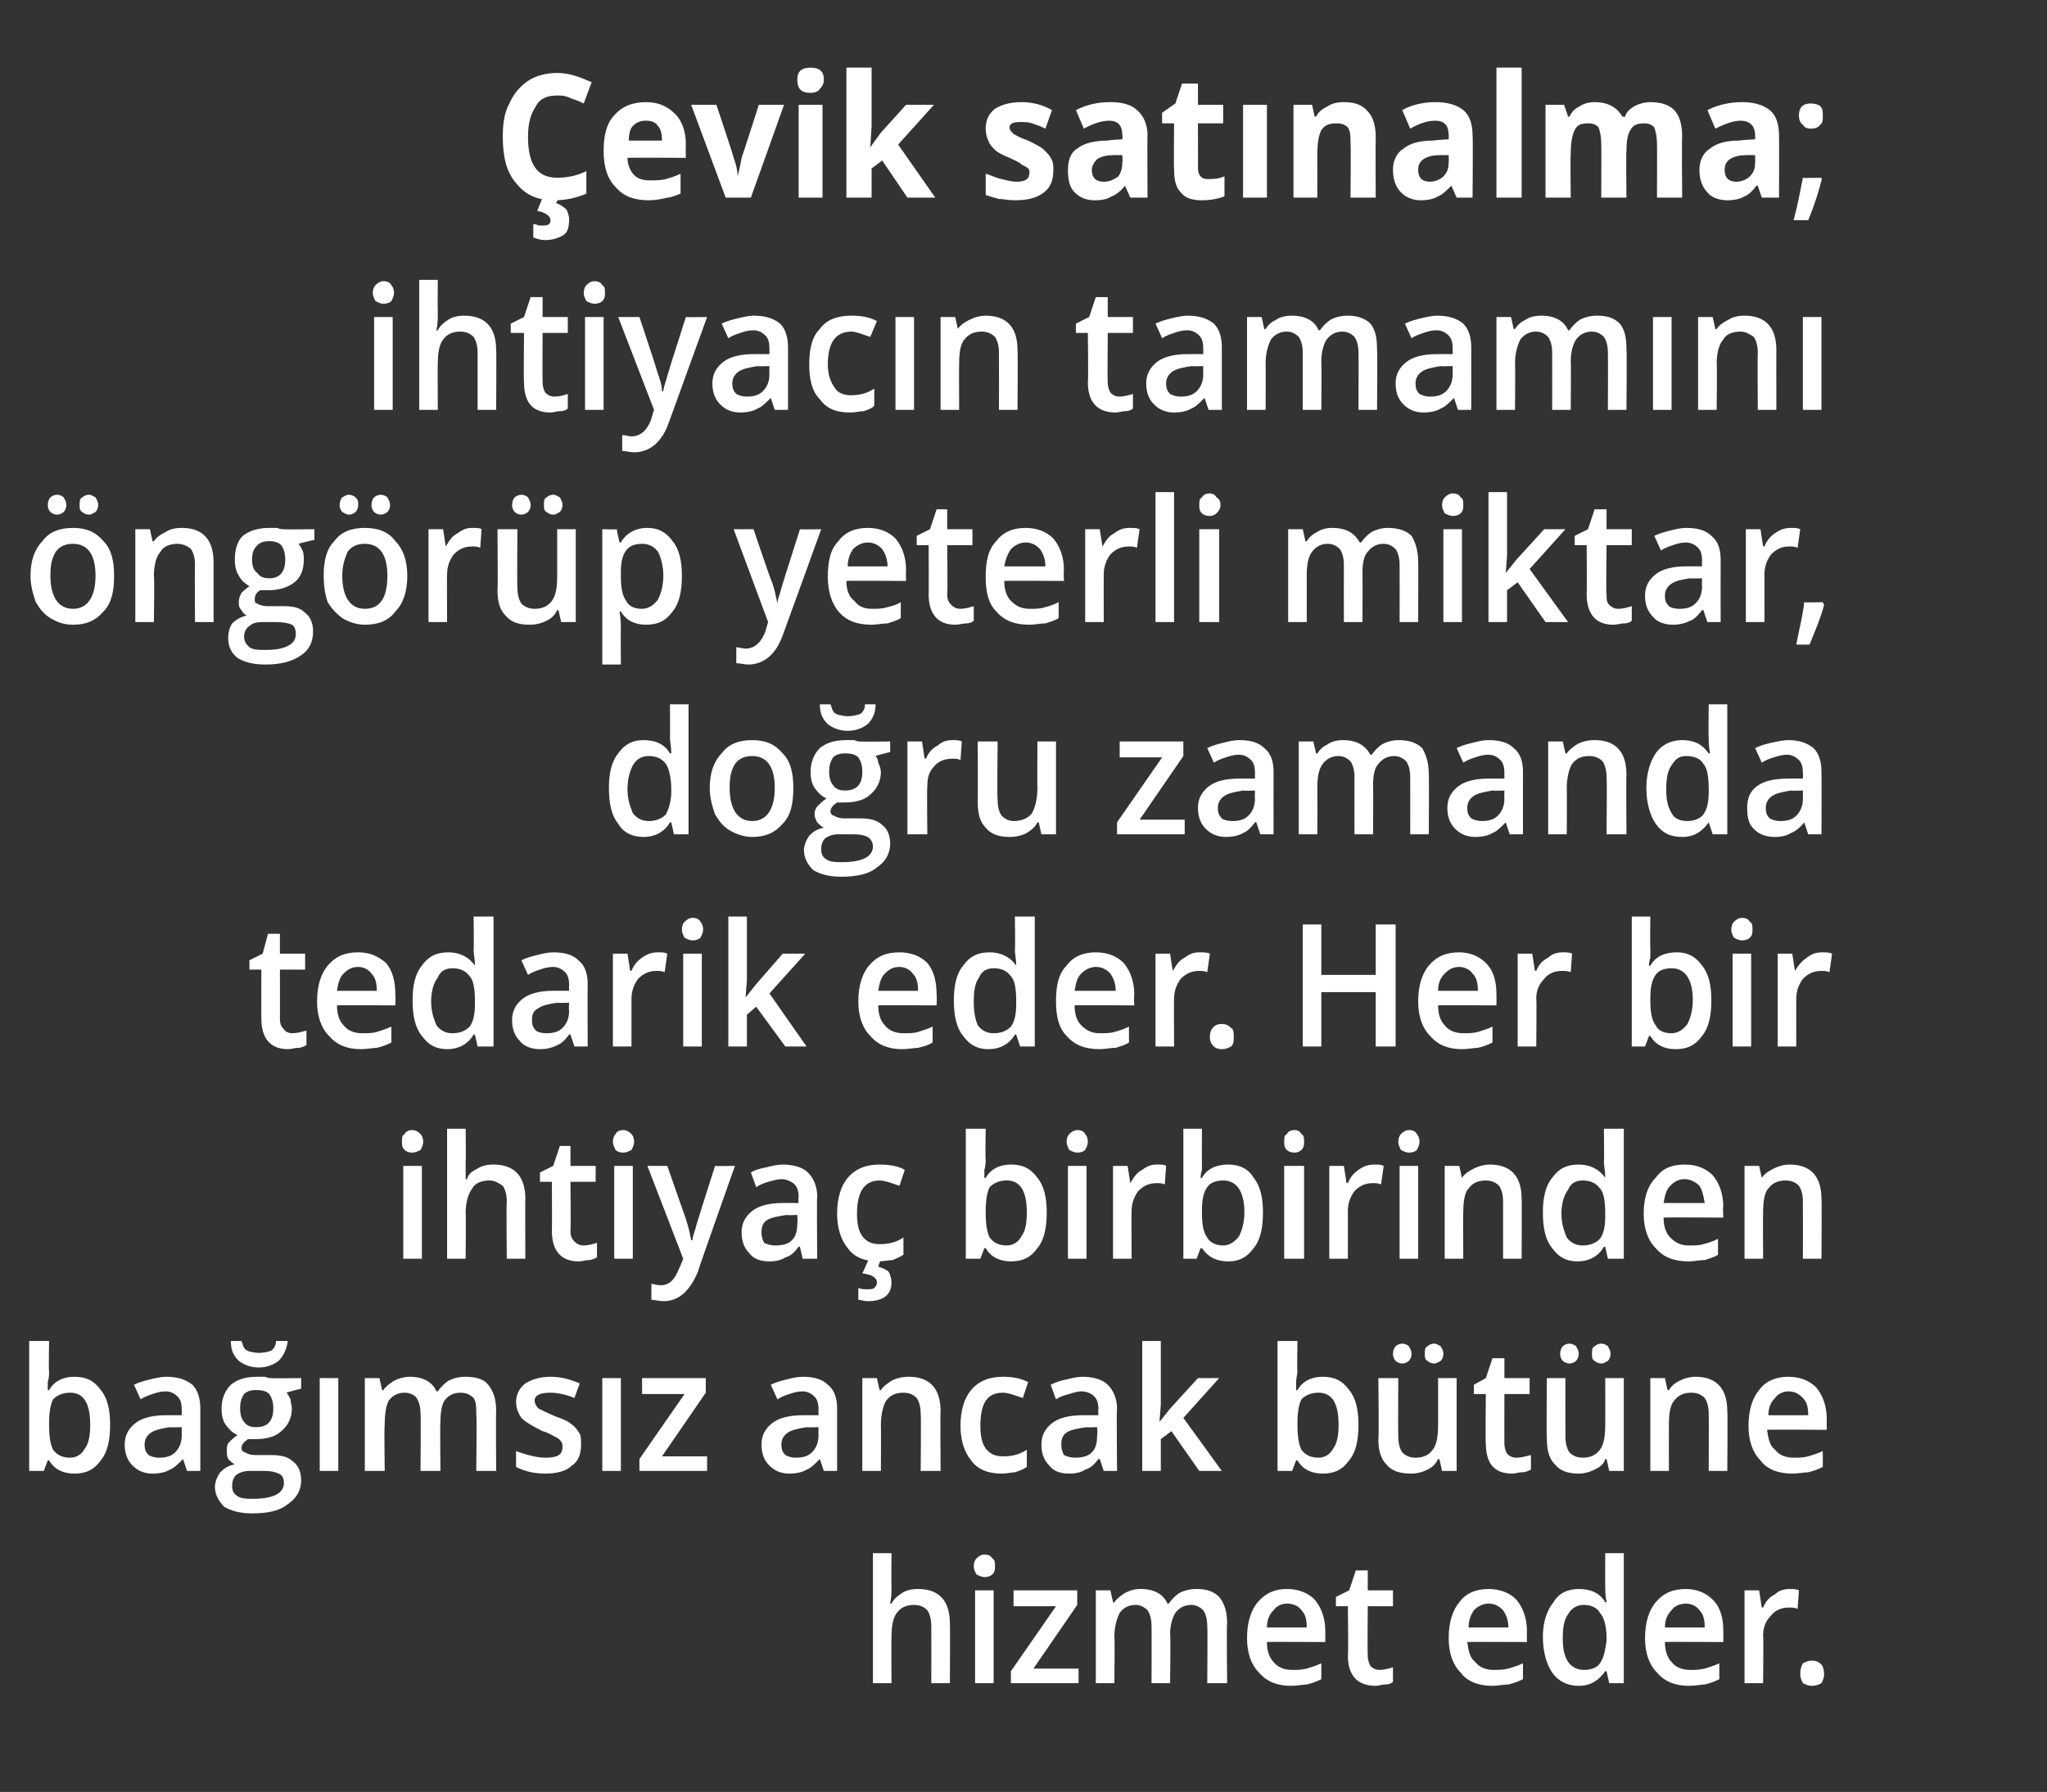
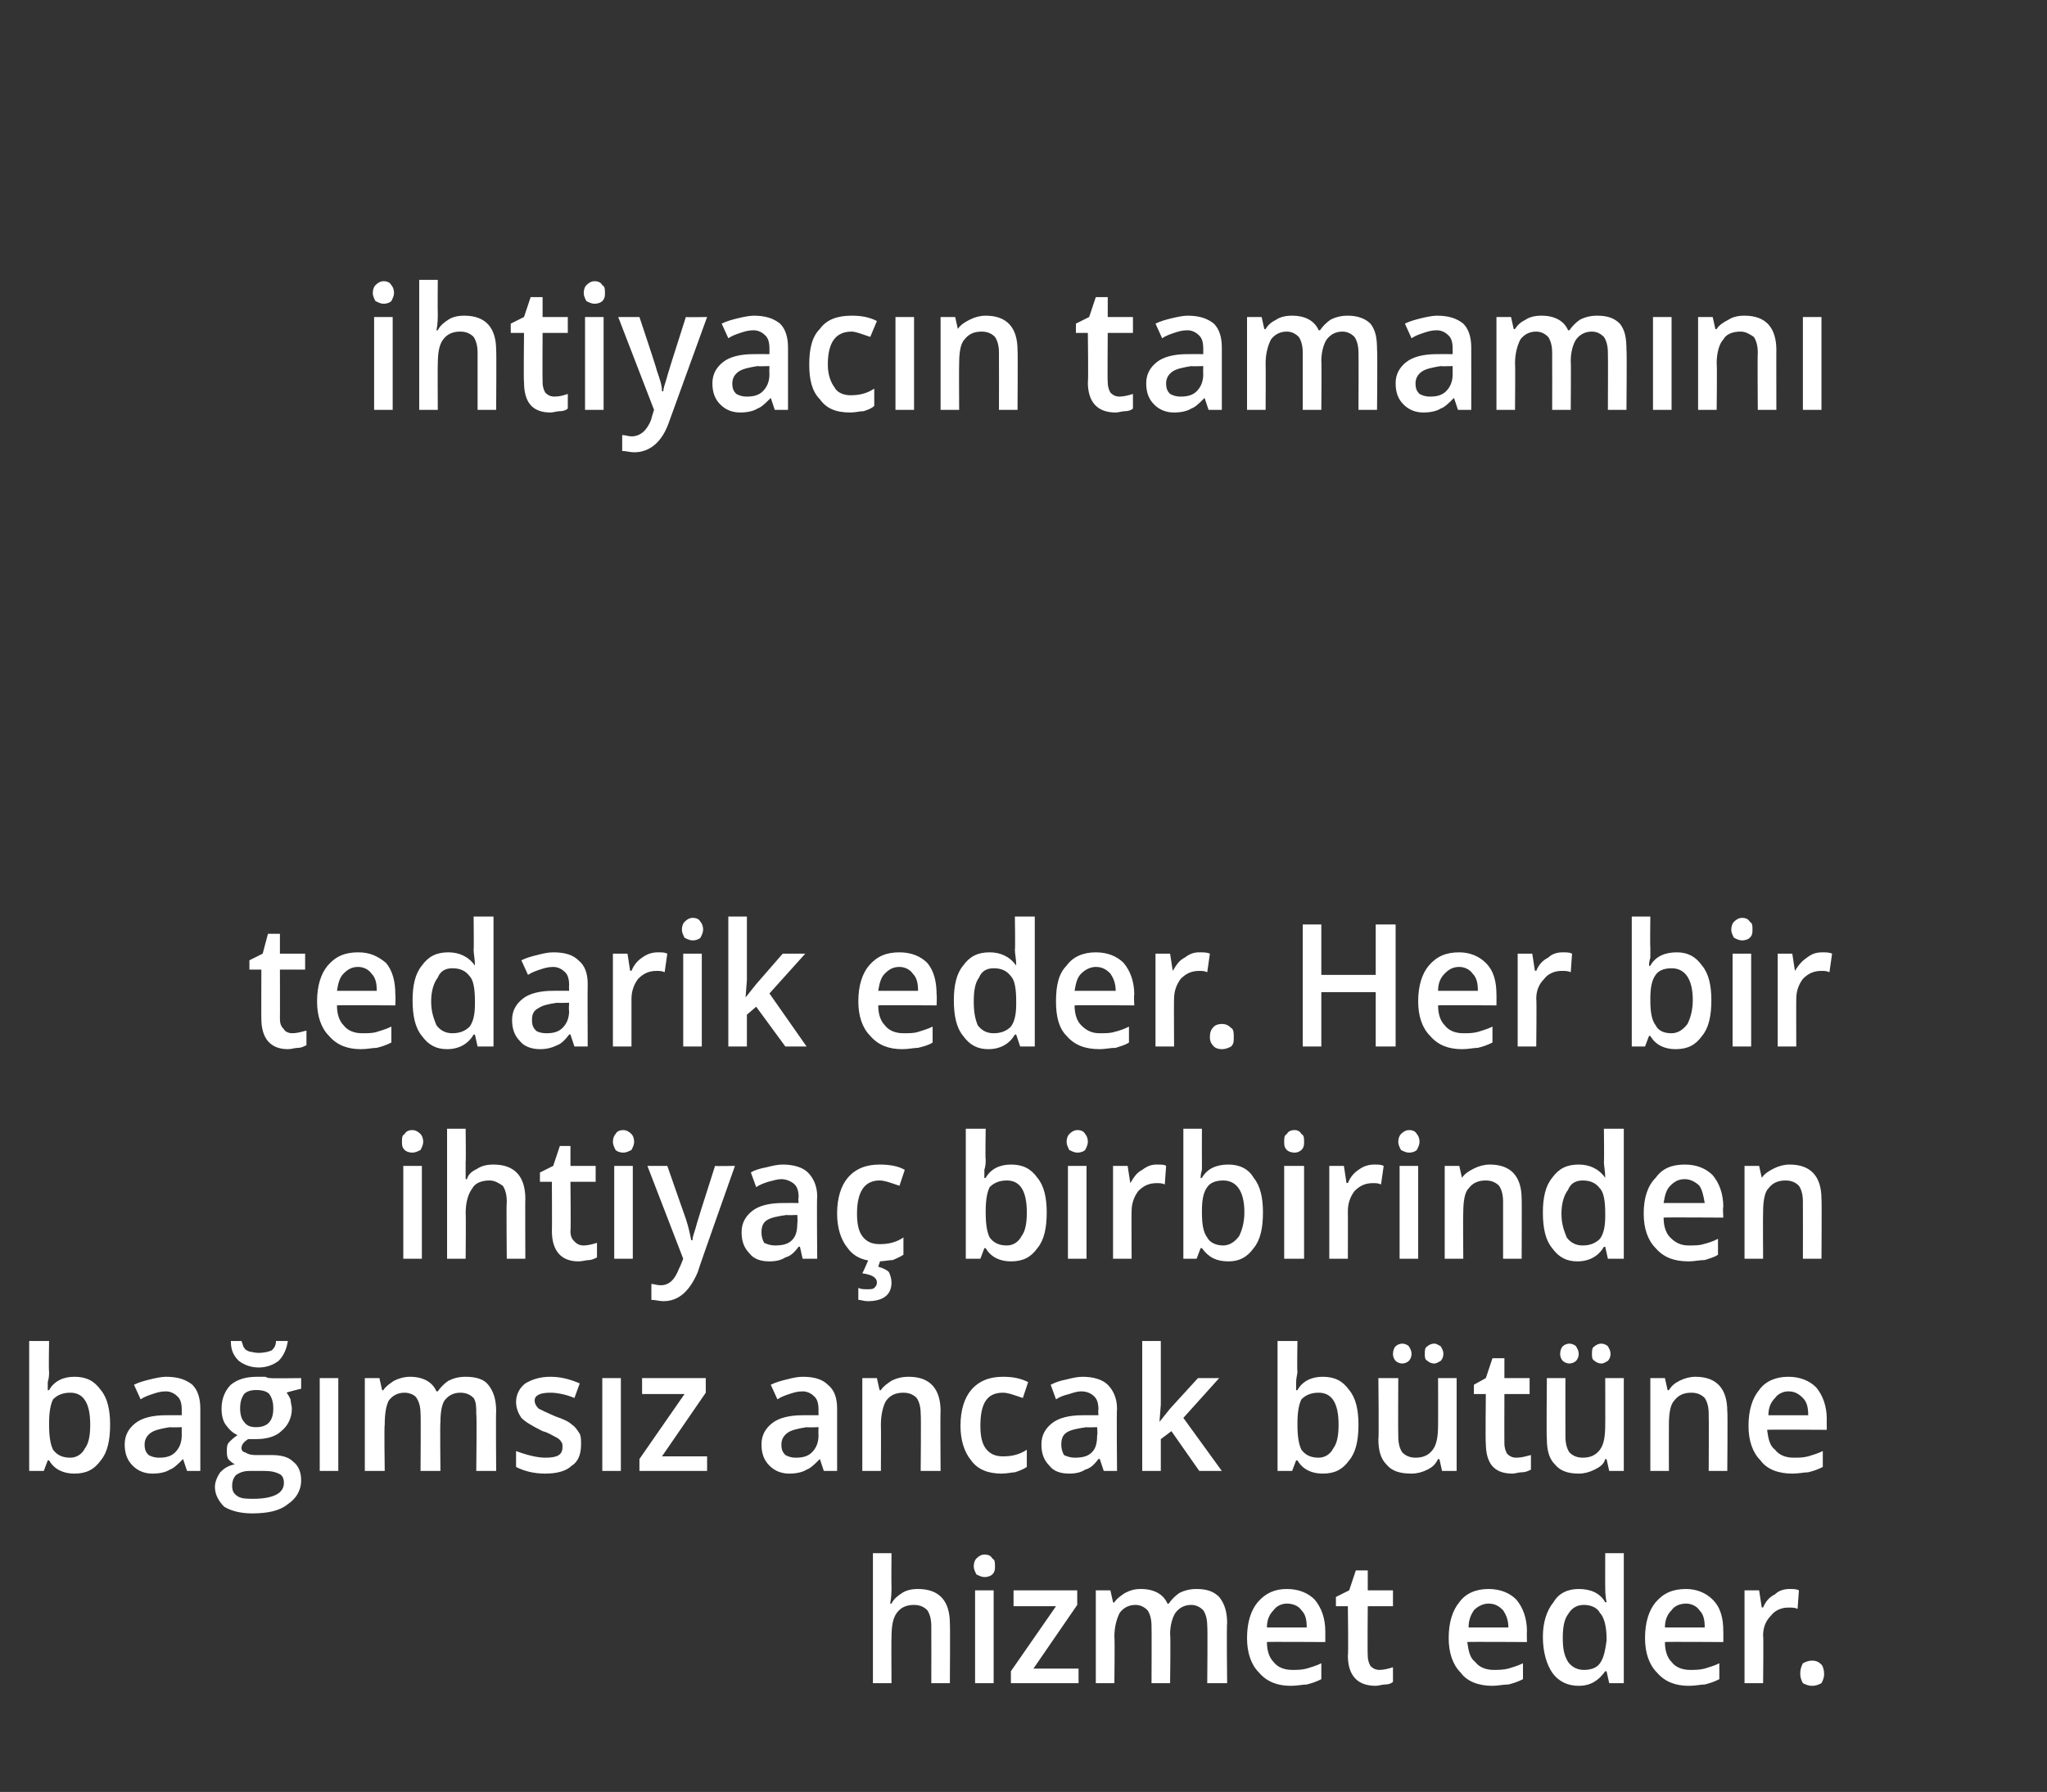
<svg xmlns="http://www.w3.org/2000/svg" version="1.1" width="154.3px" height="135.1px" viewBox="0 -5 154.3 135.1" style="top:-5px">
  <rect x="0" y="-5" width="154.3" height="135.1" fill="#333333" stroke="none" />
  <desc>Çevik satınalma; ihtiyacın tamamını öngörüp yeterli miktar, doğru zamanda tedarik eder Her bir ihtiyaç birbirinden b</desc>
  <defs />
  <g id="Polygon62335">
    <path d="M 71.6 121.9 L 70.2 121.9 C 70.2 121.9 70.21 117.63 70.2 117.6 C 70.2 117.1 70.1 116.7 69.9 116.4 C 69.7 116.2 69.4 116 68.9 116 C 68.3 116 67.9 116.2 67.6 116.6 C 67.3 117 67.2 117.6 67.2 118.5 C 67.18 118.46 67.2 121.9 67.2 121.9 L 65.8 121.9 L 65.8 112.1 L 67.2 112.1 C 67.2 112.1 67.18 114.58 67.2 114.6 C 67.2 115 67.2 115.4 67.1 115.9 C 67.1 115.9 67.2 115.9 67.2 115.9 C 67.4 115.5 67.7 115.3 68 115.1 C 68.3 114.9 68.7 114.8 69.2 114.8 C 70.8 114.8 71.6 115.7 71.6 117.4 C 71.63 117.37 71.6 121.9 71.6 121.9 Z M 74.9 121.9 L 73.5 121.9 L 73.5 114.9 L 74.9 114.9 L 74.9 121.9 Z M 73.4 113.1 C 73.4 112.8 73.5 112.6 73.6 112.5 C 73.8 112.3 74 112.2 74.2 112.2 C 74.5 112.2 74.7 112.3 74.8 112.5 C 75 112.6 75 112.8 75 113.1 C 75 113.3 75 113.5 74.8 113.7 C 74.7 113.8 74.5 113.9 74.2 113.9 C 74 113.9 73.8 113.8 73.6 113.7 C 73.5 113.5 73.4 113.3 73.4 113.1 Z M 81.3 121.9 L 76.2 121.9 L 76.2 121 L 79.6 116.1 L 76.4 116.1 L 76.4 114.9 L 81.2 114.9 L 81.2 116 L 77.9 120.8 L 81.3 120.8 L 81.3 121.9 Z M 88.2 121.9 L 86.8 121.9 C 86.8 121.9 86.82 117.62 86.8 117.6 C 86.8 117.1 86.7 116.7 86.5 116.4 C 86.3 116.2 86 116 85.6 116 C 85.1 116 84.7 116.2 84.4 116.6 C 84.2 117 84 117.6 84 118.4 C 84.04 118.45 84 121.9 84 121.9 L 82.6 121.9 L 82.6 114.9 L 83.7 114.9 L 83.9 115.8 C 83.9 115.8 84.01 115.85 84 115.8 C 84.2 115.5 84.5 115.3 84.8 115.1 C 85.2 114.9 85.5 114.8 86 114.8 C 87 114.8 87.7 115.2 88 115.9 C 88 115.9 88.1 115.9 88.1 115.9 C 88.3 115.6 88.6 115.3 88.9 115.1 C 89.3 114.9 89.7 114.8 90.2 114.8 C 91 114.8 91.5 115 91.9 115.4 C 92.3 115.9 92.5 116.5 92.5 117.4 C 92.45 117.37 92.5 121.9 92.5 121.9 L 91 121.9 C 91 121.9 91.04 117.62 91 117.6 C 91 117.1 90.9 116.7 90.7 116.4 C 90.5 116.2 90.2 116 89.8 116 C 89.3 116 88.9 116.2 88.6 116.6 C 88.4 116.9 88.2 117.5 88.2 118.2 C 88.25 118.23 88.2 121.9 88.2 121.9 Z M 97.3 122.1 C 96.3 122.1 95.5 121.8 94.9 121.1 C 94.3 120.5 94 119.6 94 118.5 C 94 117.3 94.3 116.4 94.8 115.8 C 95.4 115.1 96.1 114.8 97 114.8 C 97.9 114.8 98.6 115.1 99.1 115.6 C 99.6 116.2 99.9 117 99.9 118 C 99.9 117.97 99.9 118.8 99.9 118.8 C 99.9 118.8 95.46 118.77 95.5 118.8 C 95.5 119.5 95.7 120 96 120.3 C 96.3 120.7 96.8 120.9 97.4 120.9 C 97.8 120.9 98.1 120.9 98.5 120.8 C 98.8 120.7 99.2 120.6 99.6 120.4 C 99.6 120.4 99.6 121.6 99.6 121.6 C 99.2 121.8 98.9 121.9 98.5 122 C 98.2 122 97.8 122.1 97.3 122.1 Z M 97 115.9 C 96.6 115.9 96.2 116.1 96 116.4 C 95.7 116.7 95.5 117.1 95.5 117.7 C 95.5 117.7 98.5 117.7 98.5 117.7 C 98.5 117.1 98.4 116.7 98.1 116.4 C 97.9 116.1 97.5 115.9 97 115.9 Z M 104 120.9 C 104.3 120.9 104.7 120.8 105 120.7 C 105 120.7 105 121.8 105 121.8 C 104.9 121.9 104.7 122 104.4 122 C 104.2 122 103.9 122.1 103.7 122.1 C 102.3 122.1 101.6 121.3 101.6 119.8 C 101.65 119.84 101.6 116.1 101.6 116.1 L 100.7 116.1 L 100.7 115.4 L 101.7 114.9 L 102.2 113.4 L 103.1 113.4 L 103.1 114.9 L 105 114.9 L 105 116.1 L 103.1 116.1 C 103.1 116.1 103.07 119.81 103.1 119.8 C 103.1 120.2 103.2 120.4 103.3 120.6 C 103.5 120.8 103.7 120.9 104 120.9 Z M 112.5 122.1 C 111.5 122.1 110.6 121.8 110.1 121.1 C 109.5 120.5 109.2 119.6 109.2 118.5 C 109.2 117.3 109.5 116.4 110 115.8 C 110.5 115.1 111.3 114.8 112.2 114.8 C 113.1 114.8 113.8 115.1 114.3 115.6 C 114.8 116.2 115.1 117 115.1 118 C 115.08 117.97 115.1 118.8 115.1 118.8 C 115.1 118.8 110.64 118.77 110.6 118.8 C 110.7 119.5 110.8 120 111.2 120.3 C 111.5 120.7 112 120.9 112.6 120.9 C 112.9 120.9 113.3 120.9 113.7 120.8 C 114 120.7 114.4 120.6 114.8 120.4 C 114.8 120.4 114.8 121.6 114.8 121.6 C 114.4 121.8 114.1 121.9 113.7 122 C 113.3 122 112.9 122.1 112.5 122.1 Z M 112.2 115.9 C 111.8 115.9 111.4 116.1 111.1 116.4 C 110.9 116.7 110.7 117.1 110.7 117.7 C 110.7 117.7 113.7 117.7 113.7 117.7 C 113.7 117.1 113.5 116.7 113.3 116.4 C 113 116.1 112.7 115.9 112.2 115.9 Z M 121 121 C 120.5 121.7 119.9 122.1 119 122.1 C 118.2 122.1 117.5 121.8 117 121.1 C 116.6 120.5 116.3 119.6 116.3 118.4 C 116.3 117.3 116.6 116.4 117.1 115.8 C 117.5 115.1 118.2 114.8 119 114.8 C 119.9 114.8 120.6 115.1 121 115.8 C 121 115.8 121.1 115.8 121.1 115.8 C 121 115.3 121 114.9 121 114.6 C 120.99 114.63 121 112.1 121 112.1 L 122.4 112.1 L 122.4 121.9 L 121.3 121.9 L 121.1 121 L 121 121 C 121 121 120.99 121.03 121 121 Z M 119.4 120.9 C 120 120.9 120.4 120.7 120.6 120.4 C 120.9 120 121 119.4 121.1 118.7 C 121.1 118.7 121.1 118.5 121.1 118.5 C 121.1 117.6 120.9 116.9 120.6 116.6 C 120.4 116.2 119.9 116 119.4 116 C 118.9 116 118.5 116.2 118.2 116.7 C 117.9 117.1 117.8 117.7 117.8 118.5 C 117.8 119.3 117.9 119.8 118.2 120.3 C 118.5 120.7 118.9 120.9 119.4 120.9 Z M 127.3 122.1 C 126.3 122.1 125.5 121.8 124.9 121.1 C 124.3 120.5 124 119.6 124 118.5 C 124 117.3 124.3 116.4 124.8 115.8 C 125.4 115.1 126.1 114.8 127.1 114.8 C 127.9 114.8 128.6 115.1 129.1 115.6 C 129.7 116.2 129.9 117 129.9 118 C 129.91 117.97 129.9 118.8 129.9 118.8 C 129.9 118.8 125.47 118.77 125.5 118.8 C 125.5 119.5 125.7 120 126 120.3 C 126.3 120.7 126.8 120.9 127.4 120.9 C 127.8 120.9 128.1 120.9 128.5 120.8 C 128.8 120.7 129.2 120.6 129.6 120.4 C 129.6 120.4 129.6 121.6 129.6 121.6 C 129.2 121.8 128.9 121.9 128.5 122 C 128.2 122 127.8 122.1 127.3 122.1 Z M 127.1 115.9 C 126.6 115.9 126.2 116.1 126 116.4 C 125.7 116.7 125.5 117.1 125.5 117.7 C 125.5 117.7 128.5 117.7 128.5 117.7 C 128.5 117.1 128.4 116.7 128.1 116.4 C 127.9 116.1 127.5 115.9 127.1 115.9 Z M 134.9 114.8 C 135.2 114.8 135.4 114.8 135.6 114.9 C 135.6 114.9 135.5 116.3 135.5 116.3 C 135.3 116.2 135.1 116.2 134.8 116.2 C 134.3 116.2 133.8 116.4 133.5 116.8 C 133.1 117.2 132.9 117.7 132.9 118.3 C 132.94 118.28 132.9 121.9 132.9 121.9 L 131.5 121.9 L 131.5 114.9 L 132.6 114.9 L 132.8 116.2 C 132.8 116.2 132.89 116.16 132.9 116.2 C 133.1 115.7 133.4 115.4 133.8 115.2 C 134.1 114.9 134.5 114.8 134.9 114.8 Z M 135.7 121.2 C 135.7 120.8 135.8 120.6 135.9 120.4 C 136.1 120.3 136.3 120.2 136.6 120.2 C 136.9 120.2 137.1 120.3 137.3 120.5 C 137.4 120.6 137.5 120.9 137.5 121.2 C 137.5 121.5 137.4 121.7 137.3 121.9 C 137.1 122 136.9 122.1 136.6 122.1 C 136.3 122.1 136.1 122 135.9 121.9 C 135.8 121.7 135.7 121.5 135.7 121.2 Z " stroke="none" fill="#fff" />
  </g>
  <g id="Polygon62334">
    <path d="M 3.7 99.8 C 4.1 99.1 4.8 98.8 5.6 98.8 C 6.5 98.8 7.1 99.1 7.6 99.8 C 8.1 100.4 8.3 101.3 8.3 102.4 C 8.3 103.6 8.1 104.5 7.6 105.1 C 7.1 105.8 6.5 106.1 5.6 106.1 C 4.8 106.1 4.1 105.8 3.7 105.1 C 3.66 105.12 3.6 105.1 3.6 105.1 L 3.3 105.9 L 2.2 105.9 L 2.2 96.1 L 3.7 96.1 C 3.7 96.1 3.66 98.42 3.7 98.4 C 3.7 98.6 3.7 98.9 3.6 99.2 C 3.6 99.5 3.6 99.8 3.6 99.8 C 3.6 99.85 3.7 99.8 3.7 99.8 C 3.7 99.8 3.66 99.85 3.7 99.8 Z M 6.8 102.4 C 6.8 100.8 6.3 100 5.3 100 C 4.7 100 4.3 100.2 4 100.5 C 3.8 100.9 3.7 101.5 3.7 102.3 C 3.7 102.3 3.7 102.4 3.7 102.4 C 3.7 103.3 3.8 103.9 4 104.3 C 4.3 104.7 4.7 104.9 5.3 104.9 C 5.8 104.9 6.2 104.6 6.4 104.2 C 6.7 103.8 6.8 103.2 6.8 102.4 C 6.8 102.4 6.8 102.4 6.8 102.4 Z M 14.1 105.9 L 13.8 105 C 13.8 105 13.76 104.97 13.8 105 C 13.4 105.4 13.1 105.7 12.8 105.8 C 12.5 106 12 106.1 11.5 106.1 C 10.9 106.1 10.4 105.9 10 105.5 C 9.6 105.1 9.4 104.6 9.4 103.9 C 9.4 103.2 9.7 102.7 10.2 102.3 C 10.7 101.9 11.5 101.7 12.5 101.7 C 12.55 101.69 13.7 101.7 13.7 101.7 C 13.7 101.7 13.7 101.28 13.7 101.3 C 13.7 100.8 13.6 100.5 13.4 100.3 C 13.2 100.1 12.9 99.9 12.5 99.9 C 12.1 99.9 11.8 100 11.5 100.1 C 11.2 100.2 10.9 100.3 10.6 100.5 C 10.6 100.5 10.1 99.4 10.1 99.4 C 10.5 99.2 10.9 99.1 11.3 99 C 11.7 98.9 12.2 98.8 12.5 98.8 C 13.4 98.8 14 99 14.5 99.4 C 14.9 99.8 15.1 100.4 15.1 101.2 C 15.1 101.22 15.1 105.9 15.1 105.9 L 14.1 105.9 Z M 12 104.9 C 12.5 104.9 12.9 104.8 13.2 104.5 C 13.5 104.2 13.7 103.8 13.7 103.2 C 13.69 103.2 13.7 102.6 13.7 102.6 C 13.7 102.6 12.83 102.63 12.8 102.6 C 12.2 102.7 11.7 102.8 11.4 103 C 11.1 103.2 10.9 103.5 10.9 103.9 C 10.9 104.3 11 104.5 11.2 104.7 C 11.4 104.8 11.6 104.9 12 104.9 Z M 22.7 98.9 L 22.7 99.7 C 22.7 99.7 21.59 99.97 21.6 100 C 21.7 100.1 21.8 100.3 21.9 100.5 C 21.9 100.7 22 101 22 101.2 C 22 101.9 21.7 102.5 21.2 102.9 C 20.8 103.3 20.1 103.5 19.3 103.5 C 19.1 103.5 18.9 103.5 18.7 103.5 C 18.4 103.7 18.2 103.9 18.2 104.2 C 18.2 104.3 18.3 104.5 18.5 104.5 C 18.6 104.6 18.9 104.7 19.2 104.7 C 19.2 104.7 20.4 104.7 20.4 104.7 C 21.1 104.7 21.7 104.8 22.1 105.2 C 22.5 105.5 22.7 106 22.7 106.6 C 22.7 107.4 22.3 108 21.7 108.4 C 21.1 108.9 20.2 109.1 19 109.1 C 18.1 109.1 17.4 108.9 16.9 108.6 C 16.5 108.2 16.2 107.7 16.2 107.1 C 16.2 106.7 16.4 106.3 16.6 106 C 16.9 105.7 17.2 105.5 17.7 105.4 C 17.5 105.3 17.4 105.2 17.2 105 C 17.1 104.8 17.1 104.6 17.1 104.4 C 17.1 104.1 17.1 103.9 17.3 103.7 C 17.4 103.6 17.6 103.4 17.9 103.2 C 17.5 103 17.3 102.8 17 102.4 C 16.8 102.1 16.7 101.7 16.7 101.2 C 16.7 100.4 17 99.8 17.4 99.4 C 17.9 99 18.5 98.8 19.4 98.8 C 19.5 98.8 19.7 98.8 20 98.8 C 20.2 98.9 20.3 98.9 20.4 98.9 C 20.42 98.93 22.7 98.9 22.7 98.9 Z M 17.5 107 C 17.5 107.4 17.6 107.6 17.9 107.8 C 18.2 108 18.6 108 19.1 108 C 19.8 108 20.4 107.9 20.8 107.7 C 21.2 107.5 21.4 107.2 21.4 106.8 C 21.4 106.5 21.3 106.2 21 106.1 C 20.8 106 20.5 105.9 19.9 105.9 C 19.9 105.9 18.8 105.9 18.8 105.9 C 18.4 105.9 18.1 106 17.8 106.2 C 17.6 106.4 17.5 106.7 17.5 107 Z M 18.1 101.2 C 18.1 101.6 18.2 102 18.4 102.2 C 18.6 102.5 18.9 102.6 19.3 102.6 C 20.2 102.6 20.6 102.1 20.6 101.2 C 20.6 100.7 20.5 100.4 20.3 100.1 C 20.1 99.9 19.8 99.8 19.3 99.8 C 18.9 99.8 18.6 99.9 18.4 100.1 C 18.2 100.4 18.1 100.7 18.1 101.2 Z M 19.5 98.1 C 18.9 98.1 18.4 97.9 18 97.6 C 17.6 97.2 17.4 96.8 17.4 96.1 C 17.4 96.1 18.2 96.1 18.2 96.1 C 18.3 96.3 18.3 96.5 18.4 96.6 C 18.5 96.8 18.6 96.8 18.8 96.9 C 18.9 96.9 19.2 97 19.5 97 C 19.9 97 20.3 96.9 20.5 96.8 C 20.7 96.6 20.8 96.4 20.8 96.1 C 20.8 96.1 21.7 96.1 21.7 96.1 C 21.6 96.7 21.4 97.2 21 97.6 C 20.6 97.9 20.1 98.1 19.5 98.1 Z M 25.5 105.9 L 24.1 105.9 L 24.1 98.9 L 25.5 98.9 L 25.5 105.9 Z M 33.2 105.9 L 31.7 105.9 C 31.7 105.9 31.73 101.62 31.7 101.6 C 31.7 101.1 31.6 100.7 31.4 100.4 C 31.3 100.2 30.9 100 30.5 100 C 30 100 29.6 100.2 29.3 100.6 C 29.1 101 29 101.6 29 102.4 C 28.95 102.45 29 105.9 29 105.9 L 27.5 105.9 L 27.5 98.9 L 28.6 98.9 L 28.8 99.8 C 28.8 99.8 28.92 99.85 28.9 99.8 C 29.1 99.5 29.4 99.3 29.7 99.1 C 30.1 98.9 30.5 98.8 30.9 98.8 C 31.9 98.8 32.6 99.2 32.9 99.9 C 32.9 99.9 33 99.9 33 99.9 C 33.2 99.6 33.5 99.3 33.8 99.1 C 34.2 98.9 34.6 98.8 35.1 98.8 C 35.9 98.8 36.5 99 36.8 99.4 C 37.2 99.9 37.4 100.5 37.4 101.4 C 37.37 101.37 37.4 105.9 37.4 105.9 L 35.9 105.9 C 35.9 105.9 35.95 101.62 35.9 101.6 C 35.9 101.1 35.9 100.7 35.7 100.4 C 35.5 100.2 35.2 100 34.7 100 C 34.2 100 33.8 100.2 33.5 100.6 C 33.3 100.9 33.2 101.5 33.2 102.2 C 33.16 102.23 33.2 105.9 33.2 105.9 Z M 43.8 103.9 C 43.8 104.6 43.6 105.2 43.1 105.5 C 42.7 105.9 42 106.1 41.1 106.1 C 40.2 106.1 39.5 105.9 38.9 105.6 C 38.9 105.6 38.9 104.4 38.9 104.4 C 39.7 104.7 40.5 104.9 41.1 104.9 C 42 104.9 42.4 104.7 42.4 104.1 C 42.4 103.9 42.4 103.8 42.3 103.7 C 42.2 103.5 42 103.4 41.8 103.3 C 41.6 103.2 41.3 103 40.9 102.9 C 40.1 102.5 39.6 102.2 39.3 101.9 C 39.1 101.6 38.9 101.2 38.9 100.7 C 38.9 100.1 39.2 99.6 39.6 99.3 C 40.1 99 40.7 98.8 41.5 98.8 C 42.3 98.8 43 99 43.7 99.3 C 43.7 99.3 43.3 100.4 43.3 100.4 C 42.6 100.1 41.9 100 41.5 100 C 40.7 100 40.3 100.2 40.3 100.6 C 40.3 100.8 40.4 101 40.6 101.2 C 40.8 101.3 41.2 101.5 41.9 101.8 C 42.5 102 42.9 102.2 43.1 102.4 C 43.4 102.6 43.5 102.8 43.7 103.1 C 43.8 103.3 43.8 103.6 43.8 103.9 Z M 46.8 105.9 L 45.4 105.9 L 45.4 98.9 L 46.8 98.9 L 46.8 105.9 Z M 53.3 105.9 L 48.2 105.9 L 48.2 105 L 51.6 100.1 L 48.4 100.1 L 48.4 98.9 L 53.2 98.9 L 53.2 100 L 49.9 104.8 L 53.3 104.8 L 53.3 105.9 Z M 62.1 105.9 L 61.8 105 C 61.8 105 61.75 104.97 61.8 105 C 61.4 105.4 61.1 105.7 60.8 105.8 C 60.5 106 60 106.1 59.5 106.1 C 58.9 106.1 58.4 105.9 58 105.5 C 57.6 105.1 57.4 104.6 57.4 103.9 C 57.4 103.2 57.7 102.7 58.2 102.3 C 58.7 101.9 59.5 101.7 60.5 101.7 C 60.54 101.69 61.7 101.7 61.7 101.7 C 61.7 101.7 61.69 101.28 61.7 101.3 C 61.7 100.8 61.6 100.5 61.4 100.3 C 61.2 100.1 60.9 99.9 60.5 99.9 C 60.1 99.9 59.8 100 59.5 100.1 C 59.2 100.2 58.9 100.3 58.6 100.5 C 58.6 100.5 58.1 99.4 58.1 99.4 C 58.5 99.2 58.9 99.1 59.3 99 C 59.7 98.9 60.1 98.8 60.5 98.8 C 61.4 98.8 62 99 62.4 99.4 C 62.9 99.8 63.1 100.4 63.1 101.2 C 63.1 101.22 63.1 105.9 63.1 105.9 L 62.1 105.9 Z M 60 104.9 C 60.5 104.9 60.9 104.8 61.2 104.5 C 61.5 104.2 61.7 103.8 61.7 103.2 C 61.68 103.2 61.7 102.6 61.7 102.6 C 61.7 102.6 60.82 102.63 60.8 102.6 C 60.2 102.7 59.7 102.8 59.4 103 C 59.1 103.2 58.9 103.5 58.9 103.9 C 58.9 104.3 59 104.5 59.2 104.7 C 59.4 104.8 59.6 104.9 60 104.9 Z M 70.9 105.9 L 69.4 105.9 C 69.4 105.9 69.44 101.63 69.4 101.6 C 69.4 101.1 69.3 100.7 69.1 100.4 C 68.9 100.2 68.6 100 68.1 100 C 67.5 100 67.1 100.2 66.8 100.6 C 66.6 100.9 66.4 101.6 66.4 102.4 C 66.42 102.45 66.4 105.9 66.4 105.9 L 65 105.9 L 65 98.9 L 66.1 98.9 L 66.3 99.8 C 66.3 99.8 66.38 99.85 66.4 99.8 C 66.6 99.5 66.9 99.3 67.2 99.1 C 67.6 98.9 68 98.8 68.5 98.8 C 70.1 98.8 70.9 99.7 70.9 101.4 C 70.87 101.37 70.9 105.9 70.9 105.9 Z M 75.5 106.1 C 74.5 106.1 73.7 105.8 73.2 105.1 C 72.7 104.5 72.4 103.6 72.4 102.5 C 72.4 101.3 72.7 100.4 73.2 99.8 C 73.8 99.1 74.6 98.8 75.6 98.8 C 76.3 98.8 76.9 98.9 77.5 99.2 C 77.5 99.2 77.1 100.4 77.1 100.4 C 76.5 100.2 76 100 75.6 100 C 74.4 100 73.9 100.8 73.9 102.5 C 73.9 103.2 74 103.8 74.3 104.2 C 74.6 104.6 75 104.8 75.6 104.8 C 76.2 104.8 76.8 104.7 77.4 104.3 C 77.4 104.3 77.4 105.6 77.4 105.6 C 77.1 105.8 76.8 105.9 76.5 106 C 76.3 106 75.9 106.1 75.5 106.1 Z M 83.2 105.9 L 82.9 105 C 82.9 105 82.82 104.97 82.8 105 C 82.5 105.4 82.2 105.7 81.8 105.8 C 81.5 106 81.1 106.1 80.6 106.1 C 79.9 106.1 79.4 105.9 79.1 105.5 C 78.7 105.1 78.5 104.6 78.5 103.9 C 78.5 103.2 78.8 102.7 79.3 102.3 C 79.8 101.9 80.6 101.7 81.6 101.7 C 81.61 101.69 82.8 101.7 82.8 101.7 C 82.8 101.7 82.76 101.28 82.8 101.3 C 82.8 100.8 82.7 100.5 82.5 100.3 C 82.3 100.1 82 99.9 81.5 99.9 C 81.2 99.9 80.9 100 80.6 100.1 C 80.2 100.2 79.9 100.3 79.6 100.5 C 79.6 100.5 79.2 99.4 79.2 99.4 C 79.6 99.2 79.9 99.1 80.4 99 C 80.8 98.9 81.2 98.8 81.6 98.8 C 82.4 98.8 83.1 99 83.5 99.4 C 83.9 99.8 84.2 100.4 84.2 101.2 C 84.16 101.22 84.2 105.9 84.2 105.9 L 83.2 105.9 Z M 81 104.9 C 81.6 104.9 82 104.8 82.3 104.5 C 82.6 104.2 82.7 103.8 82.7 103.2 C 82.75 103.2 82.7 102.6 82.7 102.6 C 82.7 102.6 81.89 102.63 81.9 102.6 C 81.2 102.7 80.7 102.8 80.4 103 C 80.1 103.2 80 103.5 80 103.9 C 80 104.3 80.1 104.5 80.2 104.7 C 80.4 104.8 80.7 104.9 81 104.9 Z M 87.4 102.2 L 88.2 101.2 L 90.3 98.9 L 91.9 98.9 L 89.2 101.9 L 92.1 105.9 L 90.4 105.9 L 88.3 102.9 L 87.5 103.5 L 87.5 105.9 L 86.1 105.9 L 86.1 96.1 L 87.5 96.1 L 87.5 100.9 L 87.4 102.2 L 87.4 102.2 Z M 97.8 99.8 C 98.2 99.1 98.9 98.8 99.7 98.8 C 100.6 98.8 101.2 99.1 101.7 99.8 C 102.2 100.4 102.4 101.3 102.4 102.4 C 102.4 103.6 102.2 104.5 101.7 105.1 C 101.2 105.8 100.6 106.1 99.7 106.1 C 98.9 106.1 98.2 105.8 97.8 105.1 C 97.76 105.12 97.7 105.1 97.7 105.1 L 97.4 105.9 L 96.3 105.9 L 96.3 96.1 L 97.8 96.1 C 97.8 96.1 97.76 98.42 97.8 98.4 C 97.8 98.6 97.7 98.9 97.7 99.2 C 97.7 99.5 97.7 99.8 97.7 99.8 C 97.7 99.85 97.8 99.8 97.8 99.8 C 97.8 99.8 97.76 99.85 97.8 99.8 Z M 100.9 102.4 C 100.9 100.8 100.4 100 99.4 100 C 98.8 100 98.4 100.2 98.1 100.5 C 97.9 100.9 97.8 101.5 97.8 102.3 C 97.8 102.3 97.8 102.4 97.8 102.4 C 97.8 103.3 97.9 103.9 98.1 104.3 C 98.4 104.7 98.8 104.9 99.4 104.9 C 99.9 104.9 100.3 104.6 100.5 104.2 C 100.8 103.8 100.9 103.2 100.9 102.4 C 100.9 102.4 100.9 102.4 100.9 102.4 Z M 108.7 105.9 L 108.5 105 C 108.5 105 108.44 105.03 108.4 105 C 108.2 105.4 108 105.6 107.6 105.8 C 107.2 106 106.8 106.1 106.4 106.1 C 105.5 106.1 104.9 105.9 104.5 105.4 C 104.1 105 103.9 104.4 103.9 103.5 C 103.95 103.52 103.9 98.9 103.9 98.9 L 105.4 98.9 C 105.4 98.9 105.38 103.26 105.4 103.3 C 105.4 103.8 105.5 104.2 105.7 104.5 C 105.9 104.7 106.2 104.9 106.7 104.9 C 107.3 104.9 107.7 104.7 108 104.3 C 108.3 103.9 108.4 103.3 108.4 102.4 C 108.41 102.42 108.4 98.9 108.4 98.9 L 109.8 98.9 L 109.8 105.9 L 108.7 105.9 Z M 105 97.1 C 105 96.8 105.1 96.6 105.2 96.5 C 105.3 96.4 105.5 96.3 105.7 96.3 C 105.9 96.3 106.1 96.4 106.2 96.5 C 106.3 96.7 106.4 96.8 106.4 97.1 C 106.4 97.3 106.3 97.5 106.2 97.6 C 106.1 97.7 105.9 97.8 105.7 97.8 C 105.5 97.8 105.3 97.7 105.2 97.6 C 105.1 97.5 105 97.3 105 97.1 Z M 107.4 97.1 C 107.4 96.8 107.4 96.6 107.6 96.5 C 107.7 96.4 107.9 96.3 108.1 96.3 C 108.3 96.3 108.4 96.4 108.6 96.5 C 108.7 96.7 108.8 96.8 108.8 97.1 C 108.8 97.3 108.7 97.5 108.6 97.6 C 108.4 97.7 108.3 97.8 108.1 97.8 C 107.9 97.8 107.7 97.7 107.6 97.6 C 107.4 97.5 107.4 97.3 107.4 97.1 Z M 114.3 104.9 C 114.7 104.9 115 104.8 115.4 104.7 C 115.4 104.7 115.4 105.8 115.4 105.8 C 115.2 105.9 115 106 114.7 106 C 114.5 106 114.2 106.1 114 106.1 C 112.6 106.1 112 105.3 112 103.8 C 111.96 103.84 112 100.1 112 100.1 L 111.1 100.1 L 111.1 99.4 L 112 98.9 L 112.5 97.4 L 113.4 97.4 L 113.4 98.9 L 115.3 98.9 L 115.3 100.1 L 113.4 100.1 C 113.4 100.1 113.39 103.81 113.4 103.8 C 113.4 104.2 113.5 104.4 113.6 104.6 C 113.8 104.8 114 104.9 114.3 104.9 Z M 121.3 105.9 L 121.1 105 C 121.1 105 121.05 105.03 121 105 C 120.9 105.4 120.6 105.6 120.2 105.8 C 119.8 106 119.4 106.1 119 106.1 C 118.2 106.1 117.6 105.9 117.2 105.4 C 116.8 105 116.6 104.4 116.6 103.5 C 116.56 103.52 116.6 98.9 116.6 98.9 L 118 98.9 C 118 98.9 117.99 103.26 118 103.3 C 118 103.8 118.1 104.2 118.3 104.5 C 118.5 104.7 118.8 104.9 119.3 104.9 C 119.9 104.9 120.3 104.7 120.6 104.3 C 120.9 103.9 121 103.3 121 102.4 C 121.01 102.42 121 98.9 121 98.9 L 122.4 98.9 L 122.4 105.9 L 121.3 105.9 Z M 117.6 97.1 C 117.6 96.8 117.7 96.6 117.8 96.5 C 117.9 96.4 118.1 96.3 118.3 96.3 C 118.5 96.3 118.7 96.4 118.8 96.5 C 118.9 96.7 119 96.8 119 97.1 C 119 97.3 118.9 97.5 118.8 97.6 C 118.7 97.7 118.5 97.8 118.3 97.8 C 118.1 97.8 117.9 97.7 117.8 97.6 C 117.7 97.5 117.6 97.3 117.6 97.1 Z M 120 97.1 C 120 96.8 120 96.6 120.2 96.5 C 120.3 96.4 120.5 96.3 120.7 96.3 C 120.9 96.3 121.1 96.4 121.2 96.5 C 121.3 96.7 121.4 96.8 121.4 97.1 C 121.4 97.3 121.3 97.5 121.2 97.6 C 121 97.7 120.9 97.8 120.7 97.8 C 120.5 97.8 120.3 97.7 120.2 97.6 C 120 97.5 120 97.3 120 97.1 Z M 130.2 105.9 L 128.8 105.9 C 128.8 105.9 128.82 101.63 128.8 101.6 C 128.8 101.1 128.7 100.7 128.5 100.4 C 128.3 100.2 128 100 127.5 100 C 126.9 100 126.5 100.2 126.2 100.6 C 125.9 100.9 125.8 101.6 125.8 102.4 C 125.79 102.45 125.8 105.9 125.8 105.9 L 124.4 105.9 L 124.4 98.9 L 125.5 98.9 L 125.7 99.8 C 125.7 99.8 125.76 99.85 125.8 99.8 C 126 99.5 126.2 99.3 126.6 99.1 C 127 98.9 127.4 98.8 127.8 98.8 C 129.4 98.8 130.2 99.7 130.2 101.4 C 130.24 101.37 130.2 105.9 130.2 105.9 Z M 135.1 106.1 C 134.1 106.1 133.2 105.8 132.7 105.1 C 132.1 104.5 131.8 103.6 131.8 102.5 C 131.8 101.3 132.1 100.4 132.6 99.8 C 133.1 99.1 133.9 98.8 134.8 98.8 C 135.7 98.8 136.4 99.1 136.9 99.6 C 137.4 100.2 137.7 101 137.7 102 C 137.69 101.97 137.7 102.8 137.7 102.8 C 137.7 102.8 133.25 102.77 133.2 102.8 C 133.3 103.5 133.4 104 133.8 104.3 C 134.1 104.7 134.6 104.9 135.2 104.9 C 135.6 104.9 135.9 104.9 136.3 104.8 C 136.6 104.7 137 104.6 137.4 104.4 C 137.4 104.4 137.4 105.6 137.4 105.6 C 137 105.8 136.7 105.9 136.3 106 C 136 106 135.6 106.1 135.1 106.1 Z M 134.8 99.9 C 134.4 99.9 134 100.1 133.8 100.4 C 133.5 100.7 133.3 101.1 133.3 101.7 C 133.3 101.7 136.3 101.7 136.3 101.7 C 136.3 101.1 136.2 100.7 135.9 100.4 C 135.6 100.1 135.3 99.9 134.8 99.9 Z " stroke="none" fill="#fff" />
  </g>
  <g id="Polygon62333">
    <path d="M 31.8 89.9 L 30.4 89.9 L 30.4 82.9 L 31.8 82.9 L 31.8 89.9 Z M 30.3 81.1 C 30.3 80.8 30.3 80.6 30.5 80.5 C 30.6 80.3 30.8 80.2 31.1 80.2 C 31.3 80.2 31.5 80.3 31.7 80.5 C 31.8 80.6 31.9 80.8 31.9 81.1 C 31.9 81.3 31.8 81.5 31.7 81.7 C 31.5 81.8 31.3 81.9 31.1 81.9 C 30.8 81.9 30.6 81.8 30.5 81.7 C 30.3 81.5 30.3 81.3 30.3 81.1 Z M 39.6 89.9 L 38.2 89.9 C 38.2 89.9 38.16 85.63 38.2 85.6 C 38.2 85.1 38.1 84.7 37.9 84.4 C 37.6 84.2 37.3 84 36.9 84 C 36.3 84 35.8 84.2 35.6 84.6 C 35.3 85 35.1 85.6 35.1 86.5 C 35.13 86.46 35.1 89.9 35.1 89.9 L 33.7 89.9 L 33.7 80.1 L 35.1 80.1 C 35.1 80.1 35.13 82.58 35.1 82.6 C 35.1 83 35.1 83.4 35.1 83.9 C 35.1 83.9 35.2 83.9 35.2 83.9 C 35.3 83.5 35.6 83.3 36 83.1 C 36.3 82.9 36.7 82.8 37.2 82.8 C 38.8 82.8 39.6 83.7 39.6 85.4 C 39.58 85.37 39.6 89.9 39.6 89.9 Z M 44 88.9 C 44.3 88.9 44.7 88.8 45 88.7 C 45 88.7 45 89.8 45 89.8 C 44.8 89.9 44.6 90 44.4 90 C 44.2 90 43.9 90.1 43.6 90.1 C 42.3 90.1 41.6 89.3 41.6 87.8 C 41.62 87.84 41.6 84.1 41.6 84.1 L 40.7 84.1 L 40.7 83.4 L 41.7 82.9 L 42.2 81.4 L 43 81.4 L 43 82.9 L 44.9 82.9 L 44.9 84.1 L 43 84.1 C 43 84.1 43.04 87.81 43 87.8 C 43 88.2 43.1 88.4 43.3 88.6 C 43.5 88.8 43.7 88.9 44 88.9 Z M 47.7 89.9 L 46.3 89.9 L 46.3 82.9 L 47.7 82.9 L 47.7 89.9 Z M 46.2 81.1 C 46.2 80.8 46.3 80.6 46.4 80.5 C 46.5 80.3 46.7 80.2 47 80.2 C 47.2 80.2 47.4 80.3 47.6 80.5 C 47.7 80.6 47.8 80.8 47.8 81.1 C 47.8 81.3 47.7 81.5 47.6 81.7 C 47.4 81.8 47.2 81.9 47 81.9 C 46.7 81.9 46.5 81.8 46.4 81.7 C 46.3 81.5 46.2 81.3 46.2 81.1 Z M 48.8 82.9 L 50.3 82.9 C 50.3 82.9 51.7 86.91 51.7 86.9 C 51.9 87.5 52 88 52.1 88.5 C 52.1 88.5 52.2 88.5 52.2 88.5 C 52.2 88.3 52.3 88 52.4 87.7 C 52.5 87.3 53 85.7 53.9 82.9 C 53.89 82.93 55.4 82.9 55.4 82.9 C 55.4 82.9 52.57 90.88 52.6 90.9 C 52 92.3 51.2 93.1 50 93.1 C 49.7 93.1 49.4 93 49.1 93 C 49.1 93 49.1 91.8 49.1 91.8 C 49.3 91.8 49.5 91.9 49.8 91.9 C 50.5 91.9 50.9 91.4 51.2 90.6 C 51.23 90.61 51.5 89.9 51.5 89.9 L 48.8 82.9 Z M 60.5 89.9 L 60.3 89 C 60.3 89 60.21 88.97 60.2 89 C 59.9 89.4 59.6 89.7 59.2 89.8 C 58.9 90 58.5 90.1 58 90.1 C 57.3 90.1 56.8 89.9 56.5 89.5 C 56.1 89.1 55.9 88.6 55.9 87.9 C 55.9 87.2 56.2 86.7 56.7 86.3 C 57.2 85.9 58 85.7 59 85.7 C 59 85.69 60.2 85.7 60.2 85.7 C 60.2 85.7 60.15 85.28 60.2 85.3 C 60.2 84.8 60.1 84.5 59.9 84.3 C 59.7 84.1 59.3 83.9 58.9 83.9 C 58.6 83.9 58.3 84 57.9 84.1 C 57.6 84.2 57.3 84.3 57 84.5 C 57 84.5 56.6 83.4 56.6 83.4 C 56.9 83.2 57.3 83.1 57.8 83 C 58.2 82.9 58.6 82.8 59 82.8 C 59.8 82.8 60.5 83 60.9 83.4 C 61.3 83.8 61.6 84.4 61.6 85.2 C 61.56 85.22 61.6 89.9 61.6 89.9 L 60.5 89.9 Z M 58.4 88.9 C 59 88.9 59.4 88.8 59.7 88.5 C 60 88.2 60.1 87.8 60.1 87.2 C 60.14 87.2 60.1 86.6 60.1 86.6 C 60.1 86.6 59.29 86.63 59.3 86.6 C 58.6 86.7 58.1 86.8 57.8 87 C 57.5 87.2 57.4 87.5 57.4 87.9 C 57.4 88.3 57.5 88.5 57.6 88.7 C 57.8 88.8 58.1 88.9 58.4 88.9 Z M 66.2 90.1 C 65.2 90.1 64.4 89.8 63.9 89.1 C 63.4 88.5 63.1 87.6 63.1 86.5 C 63.1 85.3 63.4 84.4 63.9 83.8 C 64.5 83.1 65.3 82.8 66.3 82.8 C 67 82.8 67.7 82.9 68.2 83.2 C 68.2 83.2 67.8 84.4 67.8 84.4 C 67.2 84.2 66.7 84 66.3 84 C 65.2 84 64.6 84.8 64.6 86.5 C 64.6 87.2 64.7 87.8 65 88.2 C 65.3 88.6 65.7 88.8 66.3 88.8 C 66.9 88.8 67.5 88.7 68.1 88.3 C 68.1 88.3 68.1 89.6 68.1 89.6 C 67.8 89.8 67.5 89.9 67.3 90 C 67 90 66.6 90.1 66.2 90.1 Z M 67.2 91.7 C 67.2 92.6 66.6 93.1 65.4 93.1 C 65.1 93.1 64.9 93 64.7 93 C 64.7 93 64.7 92.1 64.7 92.1 C 64.9 92.2 65.1 92.2 65.4 92.2 C 65.6 92.2 65.8 92.2 65.9 92.1 C 66 92 66.1 91.9 66.1 91.7 C 66.1 91.3 65.7 91.1 65 91 C 65.02 91 65.5 89.9 65.5 89.9 L 66.4 89.9 C 66.4 89.9 66.2 90.51 66.2 90.5 C 66.5 90.6 66.8 90.7 67 90.9 C 67.1 91.1 67.2 91.4 67.2 91.7 Z M 74.3 83.8 C 74.7 83.1 75.4 82.8 76.2 82.8 C 77.1 82.8 77.7 83.1 78.2 83.8 C 78.7 84.4 78.9 85.3 78.9 86.4 C 78.9 87.6 78.7 88.5 78.2 89.1 C 77.7 89.8 77.1 90.1 76.2 90.1 C 75.4 90.1 74.7 89.8 74.3 89.1 C 74.26 89.12 74.2 89.1 74.2 89.1 L 73.9 89.9 L 72.8 89.9 L 72.8 80.1 L 74.3 80.1 C 74.3 80.1 74.26 82.42 74.3 82.4 C 74.3 82.6 74.3 82.9 74.2 83.2 C 74.2 83.5 74.2 83.8 74.2 83.8 C 74.2 83.85 74.3 83.8 74.3 83.8 C 74.3 83.8 74.26 83.85 74.3 83.8 Z M 77.4 86.4 C 77.4 84.8 76.9 84 75.9 84 C 75.3 84 74.9 84.2 74.6 84.5 C 74.4 84.9 74.3 85.5 74.3 86.3 C 74.3 86.3 74.3 86.4 74.3 86.4 C 74.3 87.3 74.4 87.9 74.6 88.3 C 74.9 88.7 75.3 88.9 75.9 88.9 C 76.4 88.9 76.8 88.6 77 88.2 C 77.3 87.8 77.4 87.2 77.4 86.4 C 77.4 86.4 77.4 86.4 77.4 86.4 Z M 81.9 89.9 L 80.5 89.9 L 80.5 82.9 L 81.9 82.9 L 81.9 89.9 Z M 80.4 81.1 C 80.4 80.8 80.5 80.6 80.6 80.5 C 80.8 80.3 81 80.2 81.2 80.2 C 81.5 80.2 81.7 80.3 81.8 80.5 C 81.9 80.6 82 80.8 82 81.1 C 82 81.3 81.9 81.5 81.8 81.7 C 81.7 81.8 81.5 81.9 81.2 81.9 C 81 81.9 80.8 81.8 80.6 81.7 C 80.5 81.5 80.4 81.3 80.4 81.1 Z M 87.2 82.8 C 87.5 82.8 87.8 82.8 87.9 82.9 C 87.9 82.9 87.8 84.3 87.8 84.3 C 87.6 84.2 87.4 84.2 87.2 84.2 C 86.6 84.2 86.2 84.4 85.8 84.8 C 85.5 85.2 85.3 85.7 85.3 86.3 C 85.28 86.28 85.3 89.9 85.3 89.9 L 83.9 89.9 L 83.9 82.9 L 85 82.9 L 85.2 84.2 C 85.2 84.2 85.23 84.16 85.2 84.2 C 85.5 83.7 85.7 83.4 86.1 83.2 C 86.5 82.9 86.8 82.8 87.2 82.8 Z M 90.6 83.8 C 91 83.1 91.7 82.8 92.6 82.8 C 93.4 82.8 94.1 83.1 94.5 83.8 C 95 84.4 95.2 85.3 95.2 86.4 C 95.2 87.6 95 88.5 94.5 89.1 C 94 89.8 93.4 90.1 92.6 90.1 C 91.7 90.1 91.1 89.8 90.6 89.1 C 90.59 89.12 90.5 89.1 90.5 89.1 L 90.2 89.9 L 89.2 89.9 L 89.2 80.1 L 90.6 80.1 C 90.6 80.1 90.59 82.42 90.6 82.4 C 90.6 82.6 90.6 82.9 90.6 83.2 C 90.5 83.5 90.5 83.8 90.5 83.8 C 90.53 83.85 90.6 83.8 90.6 83.8 C 90.6 83.8 90.59 83.85 90.6 83.8 Z M 93.8 86.4 C 93.8 84.8 93.2 84 92.2 84 C 91.6 84 91.2 84.2 91 84.5 C 90.7 84.9 90.6 85.5 90.6 86.3 C 90.6 86.3 90.6 86.4 90.6 86.4 C 90.6 87.3 90.7 87.9 91 88.3 C 91.2 88.7 91.7 88.9 92.2 88.9 C 92.7 88.9 93.1 88.6 93.4 88.2 C 93.6 87.8 93.8 87.2 93.8 86.4 C 93.8 86.4 93.8 86.4 93.8 86.4 Z M 98.3 89.9 L 96.8 89.9 L 96.8 82.9 L 98.3 82.9 L 98.3 89.9 Z M 96.8 81.1 C 96.8 80.8 96.8 80.6 97 80.5 C 97.1 80.3 97.3 80.2 97.6 80.2 C 97.8 80.2 98 80.3 98.1 80.5 C 98.3 80.6 98.3 80.8 98.3 81.1 C 98.3 81.3 98.3 81.5 98.1 81.7 C 98 81.8 97.8 81.9 97.6 81.9 C 97.3 81.9 97.1 81.8 97 81.7 C 96.8 81.5 96.8 81.3 96.8 81.1 Z M 103.6 82.8 C 103.9 82.8 104.1 82.8 104.3 82.9 C 104.3 82.9 104.1 84.3 104.1 84.3 C 103.9 84.2 103.7 84.2 103.5 84.2 C 102.9 84.2 102.5 84.4 102.1 84.8 C 101.8 85.2 101.6 85.7 101.6 86.3 C 101.61 86.28 101.6 89.9 101.6 89.9 L 100.2 89.9 L 100.2 82.9 L 101.3 82.9 L 101.5 84.2 C 101.5 84.2 101.56 84.16 101.6 84.2 C 101.8 83.7 102.1 83.4 102.4 83.2 C 102.8 82.9 103.2 82.8 103.6 82.8 Z M 106.9 89.9 L 105.5 89.9 L 105.5 82.9 L 106.9 82.9 L 106.9 89.9 Z M 105.4 81.1 C 105.4 80.8 105.5 80.6 105.6 80.5 C 105.8 80.3 106 80.2 106.2 80.2 C 106.5 80.2 106.7 80.3 106.8 80.5 C 106.9 80.6 107 80.8 107 81.1 C 107 81.3 106.9 81.5 106.8 81.7 C 106.7 81.8 106.5 81.9 106.2 81.9 C 106 81.9 105.8 81.8 105.6 81.7 C 105.5 81.5 105.4 81.3 105.4 81.1 Z M 114.7 89.9 L 113.3 89.9 C 113.3 89.9 113.3 85.63 113.3 85.6 C 113.3 85.1 113.2 84.7 113 84.4 C 112.8 84.2 112.5 84 112 84 C 111.4 84 111 84.2 110.7 84.6 C 110.4 84.9 110.3 85.6 110.3 86.4 C 110.27 86.45 110.3 89.9 110.3 89.9 L 108.9 89.9 L 108.9 82.9 L 110 82.9 L 110.2 83.8 C 110.2 83.8 110.24 83.85 110.2 83.8 C 110.4 83.5 110.7 83.3 111.1 83.1 C 111.5 82.9 111.9 82.8 112.3 82.8 C 113.9 82.8 114.7 83.7 114.7 85.4 C 114.72 85.37 114.7 89.9 114.7 89.9 Z M 120.9 89 C 120.5 89.7 119.8 90.1 118.9 90.1 C 118.1 90.1 117.5 89.8 117 89.1 C 116.5 88.5 116.3 87.6 116.3 86.4 C 116.3 85.3 116.5 84.4 117 83.8 C 117.5 83.1 118.1 82.8 119 82.8 C 119.8 82.8 120.5 83.1 121 83.8 C 121 83.8 121 83.8 121 83.8 C 121 83.3 120.9 82.9 120.9 82.6 C 120.93 82.63 120.9 80.1 120.9 80.1 L 122.4 80.1 L 122.4 89.9 L 121.2 89.9 L 121 89 L 120.9 89 C 120.9 89 120.93 89.03 120.9 89 Z M 119.3 88.9 C 119.9 88.9 120.3 88.7 120.6 88.4 C 120.9 88 121 87.4 121 86.7 C 121 86.7 121 86.5 121 86.5 C 121 85.6 120.9 84.9 120.6 84.6 C 120.3 84.2 119.9 84 119.3 84 C 118.8 84 118.4 84.2 118.2 84.7 C 117.9 85.1 117.7 85.7 117.7 86.5 C 117.7 87.3 117.9 87.8 118.1 88.3 C 118.4 88.7 118.8 88.9 119.3 88.9 Z M 127.3 90.1 C 126.2 90.1 125.4 89.8 124.8 89.1 C 124.2 88.5 123.9 87.6 123.9 86.5 C 123.9 85.3 124.2 84.4 124.8 83.8 C 125.3 83.1 126 82.8 127 82.8 C 127.9 82.8 128.6 83.1 129.1 83.6 C 129.6 84.2 129.9 85 129.9 86 C 129.85 85.97 129.9 86.8 129.9 86.8 C 129.9 86.8 125.41 86.77 125.4 86.8 C 125.4 87.5 125.6 88 125.9 88.3 C 126.3 88.7 126.7 88.9 127.3 88.9 C 127.7 88.9 128.1 88.9 128.4 88.8 C 128.8 88.7 129.1 88.6 129.5 88.4 C 129.5 88.4 129.5 89.6 129.5 89.6 C 129.2 89.8 128.8 89.9 128.5 90 C 128.1 90 127.7 90.1 127.3 90.1 Z M 127 83.9 C 126.5 83.9 126.2 84.1 125.9 84.4 C 125.6 84.7 125.5 85.1 125.4 85.7 C 125.4 85.7 128.5 85.7 128.5 85.7 C 128.4 85.1 128.3 84.7 128.1 84.4 C 127.8 84.1 127.4 83.9 127 83.9 Z M 137.3 89.9 L 135.9 89.9 C 135.9 89.9 135.91 85.63 135.9 85.6 C 135.9 85.1 135.8 84.7 135.6 84.4 C 135.4 84.2 135.1 84 134.6 84 C 134 84 133.6 84.2 133.3 84.6 C 133 84.9 132.9 85.6 132.9 86.4 C 132.88 86.45 132.9 89.9 132.9 89.9 L 131.5 89.9 L 131.5 82.9 L 132.6 82.9 L 132.8 83.8 C 132.8 83.8 132.84 83.85 132.8 83.8 C 133 83.5 133.3 83.3 133.7 83.1 C 134.1 82.9 134.5 82.8 134.9 82.8 C 136.5 82.8 137.3 83.7 137.3 85.4 C 137.33 85.37 137.3 89.9 137.3 89.9 Z " stroke="none" fill="#fff" />
  </g>
  <g id="Polygon62332">
    <path d="M 22 72.9 C 22.4 72.9 22.7 72.8 23.1 72.7 C 23.1 72.7 23.1 73.8 23.1 73.8 C 22.9 73.9 22.7 74 22.5 74 C 22.2 74 22 74.1 21.7 74.1 C 20.4 74.1 19.7 73.3 19.7 71.8 C 19.69 71.84 19.7 68.1 19.7 68.1 L 18.8 68.1 L 18.8 67.4 L 19.8 66.9 L 20.2 65.4 L 21.1 65.4 L 21.1 66.9 L 23 66.9 L 23 68.1 L 21.1 68.1 C 21.1 68.1 21.11 71.81 21.1 71.8 C 21.1 72.2 21.2 72.4 21.4 72.6 C 21.5 72.8 21.8 72.9 22 72.9 Z M 27.2 74.1 C 26.2 74.1 25.4 73.8 24.8 73.1 C 24.2 72.5 23.9 71.6 23.9 70.5 C 23.9 69.3 24.2 68.4 24.7 67.8 C 25.3 67.1 26 66.8 27 66.8 C 27.9 66.8 28.5 67.1 29.1 67.6 C 29.6 68.2 29.8 69 29.8 70 C 29.83 69.97 29.8 70.8 29.8 70.8 C 29.8 70.8 25.38 70.77 25.4 70.8 C 25.4 71.5 25.6 72 25.9 72.3 C 26.2 72.7 26.7 72.9 27.3 72.9 C 27.7 72.9 28.1 72.9 28.4 72.8 C 28.7 72.7 29.1 72.6 29.5 72.4 C 29.5 72.4 29.5 73.6 29.5 73.6 C 29.1 73.8 28.8 73.9 28.4 74 C 28.1 74 27.7 74.1 27.2 74.1 Z M 27 67.9 C 26.5 67.9 26.2 68.1 25.9 68.4 C 25.6 68.7 25.5 69.1 25.4 69.7 C 25.4 69.7 28.4 69.7 28.4 69.7 C 28.4 69.1 28.3 68.7 28 68.4 C 27.8 68.1 27.4 67.9 27 67.9 Z M 35.7 73 C 35.3 73.7 34.6 74.1 33.7 74.1 C 32.9 74.1 32.3 73.8 31.8 73.1 C 31.3 72.5 31.1 71.6 31.1 70.4 C 31.1 69.3 31.3 68.4 31.8 67.8 C 32.3 67.1 32.9 66.8 33.8 66.8 C 34.6 66.8 35.3 67.1 35.8 67.8 C 35.8 67.8 35.8 67.8 35.8 67.8 C 35.8 67.3 35.7 66.9 35.7 66.6 C 35.73 66.63 35.7 64.1 35.7 64.1 L 37.2 64.1 L 37.2 73.9 L 36 73.9 L 35.8 73 L 35.7 73 C 35.7 73 35.73 73.03 35.7 73 Z M 34.1 72.9 C 34.7 72.9 35.1 72.7 35.4 72.4 C 35.7 72 35.8 71.4 35.8 70.7 C 35.8 70.7 35.8 70.5 35.8 70.5 C 35.8 69.6 35.7 68.9 35.4 68.6 C 35.1 68.2 34.7 68 34.1 68 C 33.6 68 33.2 68.2 33 68.7 C 32.7 69.1 32.5 69.7 32.5 70.5 C 32.5 71.3 32.7 71.8 32.9 72.3 C 33.2 72.7 33.6 72.9 34.1 72.9 Z M 43.3 73.9 L 43 73 C 43 73 42.94 72.97 42.9 73 C 42.6 73.4 42.3 73.7 42 73.8 C 41.6 74 41.2 74.1 40.7 74.1 C 40.1 74.1 39.5 73.9 39.2 73.5 C 38.8 73.1 38.6 72.6 38.6 71.9 C 38.6 71.2 38.9 70.7 39.4 70.3 C 39.9 69.9 40.7 69.7 41.7 69.7 C 41.72 69.69 42.9 69.7 42.9 69.7 C 42.9 69.7 42.88 69.28 42.9 69.3 C 42.9 68.8 42.8 68.5 42.6 68.3 C 42.4 68.1 42.1 67.9 41.7 67.9 C 41.3 67.9 41 68 40.7 68.1 C 40.4 68.2 40.1 68.3 39.8 68.5 C 39.8 68.5 39.3 67.4 39.3 67.4 C 39.7 67.2 40.1 67.1 40.5 67 C 40.9 66.9 41.3 66.8 41.7 66.8 C 42.6 66.8 43.2 67 43.6 67.4 C 44.1 67.8 44.3 68.4 44.3 69.2 C 44.28 69.22 44.3 73.9 44.3 73.9 L 43.3 73.9 Z M 41.2 72.9 C 41.7 72.9 42.1 72.8 42.4 72.5 C 42.7 72.2 42.9 71.8 42.9 71.2 C 42.86 71.2 42.9 70.6 42.9 70.6 C 42.9 70.6 42.01 70.63 42 70.6 C 41.3 70.7 40.9 70.8 40.6 71 C 40.2 71.2 40.1 71.5 40.1 71.9 C 40.1 72.3 40.2 72.5 40.4 72.7 C 40.5 72.8 40.8 72.9 41.2 72.9 Z M 49.6 66.8 C 49.9 66.8 50.1 66.8 50.3 66.9 C 50.3 66.9 50.1 68.3 50.1 68.3 C 49.9 68.2 49.7 68.2 49.5 68.2 C 48.9 68.2 48.5 68.4 48.1 68.8 C 47.8 69.2 47.6 69.7 47.6 70.3 C 47.6 70.28 47.6 73.9 47.6 73.9 L 46.2 73.9 L 46.2 66.9 L 47.3 66.9 L 47.5 68.2 C 47.5 68.2 47.56 68.16 47.6 68.2 C 47.8 67.7 48.1 67.4 48.4 67.2 C 48.8 66.9 49.2 66.8 49.6 66.8 Z M 52.9 73.9 L 51.5 73.9 L 51.5 66.9 L 52.9 66.9 L 52.9 73.9 Z M 51.4 65.1 C 51.4 64.8 51.5 64.6 51.6 64.5 C 51.8 64.3 52 64.2 52.2 64.2 C 52.5 64.2 52.7 64.3 52.8 64.5 C 52.9 64.6 53 64.8 53 65.1 C 53 65.3 52.9 65.5 52.8 65.7 C 52.7 65.8 52.5 65.9 52.2 65.9 C 52 65.9 51.8 65.8 51.6 65.7 C 51.5 65.5 51.4 65.3 51.4 65.1 Z M 56.2 70.2 L 57 69.2 L 59 66.9 L 60.7 66.9 L 58 69.9 L 60.8 73.9 L 59.2 73.9 L 57 70.9 L 56.3 71.5 L 56.3 73.9 L 54.9 73.9 L 54.9 64.1 L 56.3 64.1 L 56.3 68.9 L 56.2 70.2 L 56.2 70.2 Z M 68 74.1 C 67 74.1 66.2 73.8 65.6 73.1 C 65 72.5 64.7 71.6 64.7 70.5 C 64.7 69.3 65 68.4 65.5 67.8 C 66.1 67.1 66.8 66.8 67.8 66.8 C 68.7 66.8 69.4 67.1 69.9 67.6 C 70.4 68.2 70.6 69 70.6 70 C 70.63 69.97 70.6 70.8 70.6 70.8 C 70.6 70.8 66.18 70.77 66.2 70.8 C 66.2 71.5 66.4 72 66.7 72.3 C 67 72.7 67.5 72.9 68.1 72.9 C 68.5 72.9 68.9 72.9 69.2 72.8 C 69.5 72.7 69.9 72.6 70.3 72.4 C 70.3 72.4 70.3 73.6 70.3 73.6 C 70 73.8 69.6 73.9 69.2 74 C 68.9 74 68.5 74.1 68 74.1 Z M 67.8 67.9 C 67.3 67.9 67 68.1 66.7 68.4 C 66.4 68.7 66.3 69.1 66.2 69.7 C 66.2 69.7 69.2 69.7 69.2 69.7 C 69.2 69.1 69.1 68.7 68.8 68.4 C 68.6 68.1 68.2 67.9 67.8 67.9 Z M 76.5 73 C 76.1 73.7 75.4 74.1 74.5 74.1 C 73.7 74.1 73.1 73.8 72.6 73.1 C 72.1 72.5 71.9 71.6 71.9 70.4 C 71.9 69.3 72.1 68.4 72.6 67.8 C 73.1 67.1 73.7 66.8 74.6 66.8 C 75.4 66.8 76.1 67.1 76.6 67.8 C 76.6 67.8 76.6 67.8 76.6 67.8 C 76.6 67.3 76.5 66.9 76.5 66.6 C 76.54 66.63 76.5 64.1 76.5 64.1 L 78 64.1 L 78 73.9 L 76.9 73.9 L 76.6 73 L 76.5 73 C 76.5 73 76.54 73.03 76.5 73 Z M 74.9 72.9 C 75.5 72.9 75.9 72.7 76.2 72.4 C 76.5 72 76.6 71.4 76.6 70.7 C 76.6 70.7 76.6 70.5 76.6 70.5 C 76.6 69.6 76.5 68.9 76.2 68.6 C 75.9 68.2 75.5 68 74.9 68 C 74.4 68 74 68.2 73.8 68.7 C 73.5 69.1 73.4 69.7 73.4 70.5 C 73.4 71.3 73.5 71.8 73.7 72.3 C 74 72.7 74.4 72.9 74.9 72.9 Z M 82.9 74.1 C 81.8 74.1 81 73.8 80.4 73.1 C 79.8 72.5 79.6 71.6 79.6 70.5 C 79.6 69.3 79.8 68.4 80.4 67.8 C 80.9 67.1 81.7 66.8 82.6 66.8 C 83.5 66.8 84.2 67.1 84.7 67.6 C 85.2 68.2 85.5 69 85.5 70 C 85.46 69.97 85.5 70.8 85.5 70.8 C 85.5 70.8 81.01 70.77 81 70.8 C 81 71.5 81.2 72 81.5 72.3 C 81.9 72.7 82.3 72.9 82.9 72.9 C 83.3 72.9 83.7 72.9 84 72.8 C 84.4 72.7 84.7 72.6 85.1 72.4 C 85.1 72.4 85.1 73.6 85.1 73.6 C 84.8 73.8 84.4 73.9 84.1 74 C 83.7 74 83.3 74.1 82.9 74.1 Z M 82.6 67.9 C 82.2 67.9 81.8 68.1 81.5 68.4 C 81.2 68.7 81.1 69.1 81 69.7 C 81 69.7 84.1 69.7 84.1 69.7 C 84.1 69.1 83.9 68.7 83.7 68.4 C 83.4 68.1 83.1 67.9 82.6 67.9 Z M 90.4 66.8 C 90.7 66.8 91 66.8 91.2 66.9 C 91.2 66.9 91 68.3 91 68.3 C 90.8 68.2 90.6 68.2 90.4 68.2 C 89.8 68.2 89.4 68.4 89 68.8 C 88.7 69.2 88.5 69.7 88.5 70.3 C 88.48 70.28 88.5 73.9 88.5 73.9 L 87.1 73.9 L 87.1 66.9 L 88.2 66.9 L 88.4 68.2 C 88.4 68.2 88.43 68.16 88.4 68.2 C 88.7 67.7 88.9 67.4 89.3 67.2 C 89.7 66.9 90 66.8 90.4 66.8 Z M 91.2 73.2 C 91.2 72.8 91.3 72.6 91.5 72.4 C 91.6 72.3 91.8 72.2 92.1 72.2 C 92.4 72.2 92.6 72.3 92.8 72.5 C 93 72.6 93 72.9 93 73.2 C 93 73.5 93 73.7 92.8 73.9 C 92.6 74 92.4 74.1 92.1 74.1 C 91.8 74.1 91.6 74 91.5 73.9 C 91.3 73.7 91.2 73.5 91.2 73.2 Z M 105.2 73.9 L 103.7 73.9 L 103.7 69.8 L 99.6 69.8 L 99.6 73.9 L 98.2 73.9 L 98.2 64.7 L 99.6 64.7 L 99.6 68.5 L 103.7 68.5 L 103.7 64.7 L 105.2 64.7 L 105.2 73.9 Z M 110.2 74.1 C 109.2 74.1 108.4 73.8 107.8 73.1 C 107.2 72.5 106.9 71.6 106.9 70.5 C 106.9 69.3 107.2 68.4 107.7 67.8 C 108.3 67.1 109 66.8 110 66.8 C 110.8 66.8 111.5 67.1 112 67.6 C 112.6 68.2 112.8 69 112.8 70 C 112.81 69.97 112.8 70.8 112.8 70.8 C 112.8 70.8 108.37 70.77 108.4 70.8 C 108.4 71.5 108.6 72 108.9 72.3 C 109.2 72.7 109.7 72.9 110.3 72.9 C 110.7 72.9 111 72.9 111.4 72.8 C 111.7 72.7 112.1 72.6 112.5 72.4 C 112.5 72.4 112.5 73.6 112.5 73.6 C 112.1 73.8 111.8 73.9 111.4 74 C 111.1 74 110.7 74.1 110.2 74.1 Z M 110 67.9 C 109.5 67.9 109.2 68.1 108.9 68.4 C 108.6 68.7 108.4 69.1 108.4 69.7 C 108.4 69.7 111.4 69.7 111.4 69.7 C 111.4 69.1 111.3 68.7 111 68.4 C 110.8 68.1 110.4 67.9 110 67.9 Z M 117.8 66.8 C 118.1 66.8 118.3 66.8 118.5 66.9 C 118.5 66.9 118.4 68.3 118.4 68.3 C 118.2 68.2 118 68.2 117.7 68.2 C 117.2 68.2 116.7 68.4 116.4 68.8 C 116 69.2 115.8 69.7 115.8 70.3 C 115.84 70.28 115.8 73.9 115.8 73.9 L 114.4 73.9 L 114.4 66.9 L 115.5 66.9 L 115.7 68.2 C 115.7 68.2 115.79 68.16 115.8 68.2 C 116 67.7 116.3 67.4 116.7 67.2 C 117 66.9 117.4 66.8 117.8 66.8 Z M 124.4 67.8 C 124.8 67.1 125.5 66.8 126.4 66.8 C 127.2 66.8 127.8 67.1 128.3 67.8 C 128.8 68.4 129 69.3 129 70.4 C 129 71.6 128.8 72.5 128.3 73.1 C 127.8 73.8 127.2 74.1 126.3 74.1 C 125.5 74.1 124.8 73.8 124.4 73.1 C 124.37 73.12 124.3 73.1 124.3 73.1 L 124 73.9 L 123 73.9 L 123 64.1 L 124.4 64.1 C 124.4 64.1 124.37 66.42 124.4 66.4 C 124.4 66.6 124.4 66.9 124.4 67.2 C 124.3 67.5 124.3 67.8 124.3 67.8 C 124.31 67.85 124.4 67.8 124.4 67.8 C 124.4 67.8 124.37 67.85 124.4 67.8 Z M 127.6 70.4 C 127.6 68.8 127 68 126 68 C 125.4 68 125 68.2 124.8 68.5 C 124.5 68.9 124.4 69.5 124.4 70.3 C 124.4 70.3 124.4 70.4 124.4 70.4 C 124.4 71.3 124.5 71.9 124.8 72.3 C 125 72.7 125.4 72.9 126 72.9 C 126.5 72.9 126.9 72.6 127.2 72.2 C 127.4 71.8 127.6 71.2 127.6 70.4 C 127.6 70.4 127.6 70.4 127.6 70.4 Z M 132 73.9 L 130.6 73.9 L 130.6 66.9 L 132 66.9 L 132 73.9 Z M 130.5 65.1 C 130.5 64.8 130.6 64.6 130.7 64.5 C 130.9 64.3 131.1 64.2 131.3 64.2 C 131.6 64.2 131.8 64.3 131.9 64.5 C 132.1 64.6 132.1 64.8 132.1 65.1 C 132.1 65.3 132.1 65.5 131.9 65.7 C 131.8 65.8 131.6 65.9 131.3 65.9 C 131.1 65.9 130.9 65.8 130.7 65.7 C 130.6 65.5 130.5 65.3 130.5 65.1 Z M 137.4 66.8 C 137.6 66.8 137.9 66.8 138.1 66.9 C 138.1 66.9 137.9 68.3 137.9 68.3 C 137.7 68.2 137.5 68.2 137.3 68.2 C 136.7 68.2 136.3 68.4 135.9 68.8 C 135.6 69.2 135.4 69.7 135.4 70.3 C 135.39 70.28 135.4 73.9 135.4 73.9 L 134 73.9 L 134 66.9 L 135.1 66.9 L 135.3 68.2 C 135.3 68.2 135.34 68.16 135.3 68.2 C 135.6 67.7 135.9 67.4 136.2 67.2 C 136.6 66.9 136.9 66.8 137.4 66.8 Z " stroke="none" fill="#fff" />
  </g>
  <g id="Polygon62331">
-     <path d="M 50.5 57 C 50.1 57.7 49.4 58.1 48.5 58.1 C 47.7 58.1 47 57.8 46.6 57.1 C 46.1 56.5 45.9 55.6 45.9 54.4 C 45.9 53.3 46.1 52.4 46.6 51.8 C 47.1 51.1 47.7 50.8 48.5 50.8 C 49.4 50.8 50.1 51.1 50.5 51.8 C 50.5 51.8 50.6 51.8 50.6 51.8 C 50.6 51.3 50.5 50.9 50.5 50.6 C 50.52 50.63 50.5 48.1 50.5 48.1 L 51.9 48.1 L 51.9 57.9 L 50.8 57.9 L 50.6 57 L 50.5 57 C 50.5 57 50.52 57.03 50.5 57 Z M 48.9 56.9 C 49.5 56.9 49.9 56.7 50.2 56.4 C 50.4 56 50.6 55.4 50.6 54.7 C 50.6 54.7 50.6 54.5 50.6 54.5 C 50.6 53.6 50.4 52.9 50.2 52.6 C 49.9 52.2 49.5 52 48.9 52 C 48.4 52 48 52.2 47.7 52.7 C 47.5 53.1 47.3 53.7 47.3 54.5 C 47.3 55.3 47.5 55.8 47.7 56.3 C 48 56.7 48.4 56.9 48.9 56.9 Z M 59.8 54.4 C 59.8 55.6 59.6 56.5 59 57.1 C 58.4 57.8 57.7 58.1 56.7 58.1 C 56.1 58.1 55.5 57.9 55 57.6 C 54.5 57.3 54.2 56.9 53.9 56.4 C 53.7 55.8 53.5 55.2 53.5 54.4 C 53.5 53.3 53.8 52.4 54.4 51.8 C 54.9 51.1 55.7 50.8 56.7 50.8 C 57.7 50.8 58.4 51.1 59 51.8 C 59.6 52.4 59.8 53.3 59.8 54.4 Z M 55 54.4 C 55 56 55.6 56.9 56.7 56.9 C 57.8 56.9 58.4 56 58.4 54.4 C 58.4 52.8 57.8 52 56.7 52 C 56.1 52 55.7 52.2 55.4 52.6 C 55.1 53.1 55 53.6 55 54.4 Z M 67.1 50.9 L 67.1 51.7 C 67.1 51.7 65.99 51.97 66 52 C 66.1 52.1 66.2 52.3 66.2 52.5 C 66.3 52.7 66.4 53 66.4 53.2 C 66.4 53.9 66.1 54.5 65.6 54.9 C 65.2 55.3 64.5 55.5 63.7 55.5 C 63.5 55.5 63.3 55.5 63.1 55.5 C 62.8 55.7 62.6 55.9 62.6 56.2 C 62.6 56.3 62.7 56.5 62.9 56.5 C 63 56.6 63.3 56.7 63.6 56.7 C 63.6 56.7 64.8 56.7 64.8 56.7 C 65.5 56.7 66.1 56.8 66.5 57.2 C 66.9 57.5 67.1 58 67.1 58.6 C 67.1 59.4 66.7 60 66.1 60.4 C 65.5 60.9 64.6 61.1 63.4 61.1 C 62.5 61.1 61.8 60.9 61.3 60.6 C 60.9 60.2 60.6 59.7 60.6 59.1 C 60.6 58.7 60.8 58.3 61 58 C 61.3 57.7 61.6 57.5 62.1 57.4 C 61.9 57.3 61.8 57.2 61.6 57 C 61.5 56.8 61.4 56.6 61.4 56.4 C 61.4 56.1 61.5 55.9 61.7 55.7 C 61.8 55.6 62 55.4 62.3 55.2 C 61.9 55 61.7 54.8 61.4 54.4 C 61.2 54.1 61.1 53.7 61.1 53.2 C 61.1 52.4 61.4 51.8 61.8 51.4 C 62.3 51 62.9 50.8 63.8 50.8 C 63.9 50.8 64.1 50.8 64.4 50.8 C 64.6 50.9 64.7 50.9 64.8 50.9 C 64.82 50.93 67.1 50.9 67.1 50.9 Z M 61.9 59 C 61.9 59.4 62 59.6 62.3 59.8 C 62.6 60 63 60 63.5 60 C 64.2 60 64.8 59.9 65.2 59.7 C 65.6 59.5 65.8 59.2 65.8 58.8 C 65.8 58.5 65.6 58.2 65.4 58.1 C 65.2 58 64.9 57.9 64.3 57.9 C 64.3 57.9 63.2 57.9 63.2 57.9 C 62.8 57.9 62.5 58 62.2 58.2 C 62 58.4 61.9 58.7 61.9 59 Z M 62.5 53.2 C 62.5 53.6 62.6 54 62.8 54.2 C 63 54.5 63.3 54.6 63.7 54.6 C 64.6 54.6 65 54.1 65 53.2 C 65 52.7 64.9 52.4 64.7 52.1 C 64.5 51.9 64.2 51.8 63.7 51.8 C 63.3 51.8 63 51.9 62.8 52.1 C 62.6 52.4 62.5 52.7 62.5 53.2 Z M 63.9 50.1 C 63.3 50.1 62.8 49.9 62.4 49.6 C 62 49.2 61.8 48.8 61.8 48.1 C 61.8 48.1 62.6 48.1 62.6 48.1 C 62.7 48.3 62.7 48.5 62.8 48.6 C 62.9 48.8 63 48.8 63.2 48.9 C 63.3 48.9 63.6 49 63.9 49 C 64.3 49 64.7 48.9 64.9 48.8 C 65.1 48.6 65.2 48.4 65.2 48.1 C 65.2 48.1 66 48.1 66 48.1 C 66 48.7 65.8 49.2 65.4 49.6 C 65 49.9 64.5 50.1 63.9 50.1 Z M 71.8 50.8 C 72.1 50.8 72.3 50.8 72.5 50.9 C 72.5 50.9 72.4 52.3 72.4 52.3 C 72.2 52.2 72 52.2 71.8 52.2 C 71.2 52.2 70.7 52.4 70.4 52.8 C 70 53.2 69.9 53.7 69.9 54.3 C 69.86 54.28 69.9 57.9 69.9 57.9 L 68.4 57.9 L 68.4 50.9 L 69.5 50.9 L 69.7 52.2 C 69.7 52.2 69.81 52.16 69.8 52.2 C 70 51.7 70.3 51.4 70.7 51.2 C 71 50.9 71.4 50.8 71.8 50.8 Z M 78.5 57.9 L 78.3 57 C 78.3 57 78.21 57.03 78.2 57 C 78 57.4 77.7 57.6 77.4 57.8 C 77 58 76.6 58.1 76.1 58.1 C 75.3 58.1 74.7 57.9 74.3 57.4 C 73.9 57 73.7 56.4 73.7 55.5 C 73.72 55.52 73.7 50.9 73.7 50.9 L 75.2 50.9 C 75.2 50.9 75.15 55.26 75.2 55.3 C 75.2 55.8 75.3 56.2 75.5 56.5 C 75.7 56.7 76 56.9 76.4 56.9 C 77 56.9 77.5 56.7 77.8 56.3 C 78 55.9 78.2 55.3 78.2 54.4 C 78.18 54.42 78.2 50.9 78.2 50.9 L 79.6 50.9 L 79.6 57.9 L 78.5 57.9 Z M 89.3 57.9 L 84.2 57.9 L 84.2 57 L 87.6 52.1 L 84.4 52.1 L 84.4 50.9 L 89.2 50.9 L 89.2 52 L 85.9 56.8 L 89.3 56.8 L 89.3 57.9 Z M 95 57.9 L 94.7 57 C 94.7 57 94.65 56.97 94.6 57 C 94.3 57.4 94 57.7 93.7 57.8 C 93.4 58 92.9 58.1 92.4 58.1 C 91.8 58.1 91.3 57.9 90.9 57.5 C 90.5 57.1 90.3 56.6 90.3 55.9 C 90.3 55.2 90.6 54.7 91.1 54.3 C 91.6 53.9 92.4 53.7 93.4 53.7 C 93.43 53.69 94.6 53.7 94.6 53.7 C 94.6 53.7 94.59 53.28 94.6 53.3 C 94.6 52.8 94.5 52.5 94.3 52.3 C 94.1 52.1 93.8 51.9 93.4 51.9 C 93 51.9 92.7 52 92.4 52.1 C 92.1 52.2 91.8 52.3 91.5 52.5 C 91.5 52.5 91 51.4 91 51.4 C 91.4 51.2 91.8 51.1 92.2 51 C 92.6 50.9 93 50.8 93.4 50.8 C 94.3 50.8 94.9 51 95.3 51.4 C 95.8 51.8 96 52.4 96 53.2 C 95.99 53.22 96 57.9 96 57.9 L 95 57.9 Z M 92.9 56.9 C 93.4 56.9 93.8 56.8 94.1 56.5 C 94.4 56.2 94.6 55.8 94.6 55.2 C 94.57 55.2 94.6 54.6 94.6 54.6 C 94.6 54.6 93.72 54.63 93.7 54.6 C 93.1 54.7 92.6 54.8 92.3 55 C 92 55.2 91.8 55.5 91.8 55.9 C 91.8 56.3 91.9 56.5 92.1 56.7 C 92.2 56.8 92.5 56.9 92.9 56.9 Z M 103.5 57.9 L 102.1 57.9 C 102.1 57.9 102.09 53.62 102.1 53.6 C 102.1 53.1 102 52.7 101.8 52.4 C 101.6 52.2 101.3 52 100.9 52 C 100.4 52 100 52.2 99.7 52.6 C 99.4 53 99.3 53.6 99.3 54.4 C 99.31 54.45 99.3 57.9 99.3 57.9 L 97.9 57.9 L 97.9 50.9 L 99 50.9 L 99.2 51.8 C 99.2 51.8 99.28 51.85 99.3 51.8 C 99.5 51.5 99.7 51.3 100.1 51.1 C 100.4 50.9 100.8 50.8 101.2 50.8 C 102.3 50.8 102.9 51.2 103.3 51.9 C 103.3 51.9 103.4 51.9 103.4 51.9 C 103.6 51.6 103.9 51.3 104.2 51.1 C 104.6 50.9 105 50.8 105.4 50.8 C 106.2 50.8 106.8 51 107.2 51.4 C 107.5 51.9 107.7 52.5 107.7 53.4 C 107.73 53.37 107.7 57.9 107.7 57.9 L 106.3 57.9 C 106.3 57.9 106.31 53.62 106.3 53.6 C 106.3 53.1 106.2 52.7 106 52.4 C 105.8 52.2 105.5 52 105.1 52 C 104.6 52 104.2 52.2 103.9 52.6 C 103.6 52.9 103.5 53.5 103.5 54.2 C 103.52 54.23 103.5 57.9 103.5 57.9 Z M 113.8 57.9 L 113.5 57 C 113.5 57 113.45 56.97 113.5 57 C 113.1 57.4 112.8 57.7 112.5 57.8 C 112.2 58 111.7 58.1 111.2 58.1 C 110.6 58.1 110.1 57.9 109.7 57.5 C 109.3 57.1 109.1 56.6 109.1 55.9 C 109.1 55.2 109.4 54.7 109.9 54.3 C 110.4 53.9 111.2 53.7 112.2 53.7 C 112.24 53.69 113.4 53.7 113.4 53.7 C 113.4 53.7 113.39 53.28 113.4 53.3 C 113.4 52.8 113.3 52.5 113.1 52.3 C 112.9 52.1 112.6 51.9 112.2 51.9 C 111.8 51.9 111.5 52 111.2 52.1 C 110.9 52.2 110.6 52.3 110.3 52.5 C 110.3 52.5 109.8 51.4 109.8 51.4 C 110.2 51.2 110.6 51.1 111 51 C 111.4 50.9 111.8 50.8 112.2 50.8 C 113.1 50.8 113.7 51 114.1 51.4 C 114.6 51.8 114.8 52.4 114.8 53.2 C 114.79 53.22 114.8 57.9 114.8 57.9 L 113.8 57.9 Z M 111.7 56.9 C 112.2 56.9 112.6 56.8 112.9 56.5 C 113.2 56.2 113.4 55.8 113.4 55.2 C 113.38 55.2 113.4 54.6 113.4 54.6 C 113.4 54.6 112.52 54.63 112.5 54.6 C 111.9 54.7 111.4 54.8 111.1 55 C 110.8 55.2 110.6 55.5 110.6 55.9 C 110.6 56.3 110.7 56.5 110.9 56.7 C 111.1 56.8 111.3 56.9 111.7 56.9 Z M 122.6 57.9 L 121.1 57.9 C 121.1 57.9 121.14 53.63 121.1 53.6 C 121.1 53.1 121 52.7 120.8 52.4 C 120.6 52.2 120.3 52 119.8 52 C 119.2 52 118.8 52.2 118.5 52.6 C 118.3 52.9 118.1 53.6 118.1 54.4 C 118.12 54.45 118.1 57.9 118.1 57.9 L 116.7 57.9 L 116.7 50.9 L 117.8 50.9 L 118 51.8 C 118 51.8 118.08 51.85 118.1 51.8 C 118.3 51.5 118.6 51.3 118.9 51.1 C 119.3 50.9 119.7 50.8 120.2 50.8 C 121.8 50.8 122.6 51.7 122.6 53.4 C 122.57 53.37 122.6 57.9 122.6 57.9 Z M 128.8 57 C 128.3 57.7 127.7 58.1 126.8 58.1 C 125.9 58.1 125.3 57.8 124.8 57.1 C 124.4 56.5 124.1 55.6 124.1 54.4 C 124.1 53.3 124.4 52.4 124.8 51.8 C 125.3 51.1 126 50.8 126.8 50.8 C 127.7 50.8 128.3 51.1 128.8 51.8 C 128.8 51.8 128.9 51.8 128.9 51.8 C 128.8 51.3 128.8 50.9 128.8 50.6 C 128.77 50.63 128.8 48.1 128.8 48.1 L 130.2 48.1 L 130.2 57.9 L 129.1 57.9 L 128.8 57 L 128.8 57 C 128.8 57 128.77 57.03 128.8 57 Z M 127.2 56.9 C 127.7 56.9 128.2 56.7 128.4 56.4 C 128.7 56 128.8 55.4 128.8 54.7 C 128.8 54.7 128.8 54.5 128.8 54.5 C 128.8 53.6 128.7 52.9 128.4 52.6 C 128.2 52.2 127.7 52 127.1 52 C 126.6 52 126.3 52.2 126 52.7 C 125.7 53.1 125.6 53.7 125.6 54.5 C 125.6 55.3 125.7 55.8 126 56.3 C 126.2 56.7 126.6 56.9 127.2 56.9 Z M 136.3 57.9 L 136 57 C 136 57 135.98 56.97 136 57 C 135.7 57.4 135.3 57.7 135 57.8 C 134.7 58 134.3 58.1 133.8 58.1 C 133.1 58.1 132.6 57.9 132.2 57.5 C 131.8 57.1 131.7 56.6 131.7 55.9 C 131.7 55.2 131.9 54.7 132.4 54.3 C 132.9 53.9 133.7 53.7 134.8 53.7 C 134.77 53.69 135.9 53.7 135.9 53.7 C 135.9 53.7 135.92 53.28 135.9 53.3 C 135.9 52.8 135.8 52.5 135.6 52.3 C 135.4 52.1 135.1 51.9 134.7 51.9 C 134.4 51.9 134 52 133.7 52.1 C 133.4 52.2 133.1 52.3 132.8 52.5 C 132.8 52.5 132.3 51.4 132.3 51.4 C 132.7 51.2 133.1 51.1 133.5 51 C 134 50.9 134.4 50.8 134.8 50.8 C 135.6 50.8 136.2 51 136.7 51.4 C 137.1 51.8 137.3 52.4 137.3 53.2 C 137.32 53.22 137.3 57.9 137.3 57.9 L 136.3 57.9 Z M 134.2 56.9 C 134.7 56.9 135.1 56.8 135.4 56.5 C 135.7 56.2 135.9 55.8 135.9 55.2 C 135.91 55.2 135.9 54.6 135.9 54.6 C 135.9 54.6 135.05 54.63 135 54.6 C 134.4 54.7 133.9 54.8 133.6 55 C 133.3 55.2 133.1 55.5 133.1 55.9 C 133.1 56.3 133.2 56.5 133.4 56.7 C 133.6 56.8 133.8 56.9 134.2 56.9 Z " stroke="none" fill="#fff" />
-   </g>
+     </g>
  <g id="Polygon62330">
-     <path d="M 8.6 38.4 C 8.6 39.6 8.4 40.5 7.8 41.1 C 7.2 41.8 6.5 42.1 5.5 42.1 C 4.8 42.1 4.3 41.9 3.8 41.6 C 3.3 41.3 3 40.9 2.7 40.4 C 2.5 39.8 2.3 39.2 2.3 38.4 C 2.3 37.3 2.6 36.4 3.2 35.8 C 3.7 35.1 4.5 34.8 5.5 34.8 C 6.5 34.8 7.2 35.1 7.8 35.8 C 8.4 36.4 8.6 37.3 8.6 38.4 Z M 3.8 38.4 C 3.8 40 4.4 40.9 5.5 40.9 C 6.6 40.9 7.2 40 7.2 38.4 C 7.2 36.8 6.6 36 5.5 36 C 4.9 36 4.5 36.2 4.2 36.6 C 3.9 37.1 3.8 37.6 3.8 38.4 Z M 3.6 33.1 C 3.6 32.8 3.7 32.6 3.8 32.5 C 3.9 32.4 4.1 32.3 4.3 32.3 C 4.5 32.3 4.7 32.4 4.8 32.5 C 4.9 32.7 5 32.8 5 33.1 C 5 33.3 4.9 33.5 4.8 33.6 C 4.7 33.7 4.5 33.8 4.3 33.8 C 4.1 33.8 3.9 33.7 3.8 33.6 C 3.7 33.5 3.6 33.3 3.6 33.1 Z M 6 33.1 C 6 32.8 6 32.6 6.2 32.5 C 6.3 32.4 6.5 32.3 6.7 32.3 C 6.9 32.3 7 32.4 7.2 32.5 C 7.3 32.7 7.4 32.8 7.4 33.1 C 7.4 33.3 7.3 33.5 7.2 33.6 C 7 33.7 6.9 33.8 6.7 33.8 C 6.5 33.8 6.3 33.7 6.2 33.6 C 6 33.5 6 33.3 6 33.1 Z M 16.1 41.9 L 14.7 41.9 C 14.7 41.9 14.67 37.63 14.7 37.6 C 14.7 37.1 14.6 36.7 14.4 36.4 C 14.2 36.2 13.8 36 13.4 36 C 12.8 36 12.3 36.2 12.1 36.6 C 11.8 36.9 11.6 37.6 11.6 38.4 C 11.65 38.45 11.6 41.9 11.6 41.9 L 10.2 41.9 L 10.2 34.9 L 11.3 34.9 L 11.5 35.8 C 11.5 35.8 11.61 35.85 11.6 35.8 C 11.8 35.5 12.1 35.3 12.5 35.1 C 12.8 34.9 13.2 34.8 13.7 34.8 C 15.3 34.8 16.1 35.7 16.1 37.4 C 16.1 37.37 16.1 41.9 16.1 41.9 Z M 23.7 34.9 L 23.7 35.7 C 23.7 35.7 22.53 35.97 22.5 36 C 22.6 36.1 22.7 36.3 22.8 36.5 C 22.9 36.7 22.9 37 22.9 37.2 C 22.9 37.9 22.7 38.5 22.2 38.9 C 21.7 39.3 21 39.5 20.2 39.5 C 20 39.5 19.8 39.5 19.6 39.5 C 19.3 39.7 19.2 39.9 19.2 40.2 C 19.2 40.3 19.2 40.5 19.4 40.5 C 19.5 40.6 19.8 40.7 20.2 40.7 C 20.2 40.7 21.3 40.7 21.3 40.7 C 22.1 40.7 22.6 40.8 23 41.2 C 23.4 41.5 23.6 42 23.6 42.6 C 23.6 43.4 23.3 44 22.7 44.4 C 22 44.9 21.1 45.1 20 45.1 C 19 45.1 18.4 44.9 17.9 44.6 C 17.4 44.2 17.2 43.7 17.2 43.1 C 17.2 42.7 17.3 42.3 17.5 42 C 17.8 41.7 18.2 41.5 18.6 41.4 C 18.4 41.3 18.3 41.2 18.2 41 C 18 40.8 18 40.6 18 40.4 C 18 40.1 18.1 39.9 18.2 39.7 C 18.3 39.6 18.5 39.4 18.8 39.2 C 18.5 39 18.2 38.8 18 38.4 C 17.8 38.1 17.7 37.7 17.7 37.2 C 17.7 36.4 17.9 35.8 18.3 35.4 C 18.8 35 19.5 34.8 20.3 34.8 C 20.5 34.8 20.7 34.8 20.9 34.8 C 21.1 34.9 21.3 34.9 21.4 34.9 C 21.36 34.93 23.7 34.9 23.7 34.9 Z M 18.4 43 C 18.4 43.4 18.6 43.6 18.8 43.8 C 19.1 44 19.5 44 20 44 C 20.8 44 21.3 43.9 21.7 43.7 C 22.1 43.5 22.3 43.2 22.3 42.8 C 22.3 42.5 22.2 42.2 22 42.1 C 21.8 42 21.4 41.9 20.8 41.9 C 20.8 41.9 19.8 41.9 19.8 41.9 C 19.3 41.9 19 42 18.8 42.2 C 18.5 42.4 18.4 42.7 18.4 43 Z M 19 37.2 C 19 37.6 19.1 38 19.4 38.2 C 19.6 38.5 19.9 38.6 20.3 38.6 C 21.1 38.6 21.5 38.1 21.5 37.2 C 21.5 36.7 21.4 36.4 21.2 36.1 C 21 35.9 20.7 35.8 20.3 35.8 C 19.9 35.8 19.6 35.9 19.4 36.1 C 19.1 36.4 19 36.7 19 37.2 Z M 30.7 38.4 C 30.7 39.6 30.4 40.5 29.8 41.1 C 29.3 41.8 28.5 42.1 27.5 42.1 C 26.9 42.1 26.3 41.9 25.8 41.6 C 25.4 41.3 25 40.9 24.7 40.4 C 24.5 39.8 24.4 39.2 24.4 38.4 C 24.4 37.3 24.6 36.4 25.2 35.8 C 25.7 35.1 26.5 34.8 27.5 34.8 C 28.5 34.8 29.3 35.1 29.8 35.8 C 30.4 36.4 30.7 37.3 30.7 38.4 Z M 25.8 38.4 C 25.8 40 26.4 40.9 27.5 40.9 C 28.7 40.9 29.2 40 29.2 38.4 C 29.2 36.8 28.6 36 27.5 36 C 26.9 36 26.5 36.2 26.2 36.6 C 26 37.1 25.8 37.6 25.8 38.4 Z M 25.6 33.1 C 25.6 32.8 25.7 32.6 25.8 32.5 C 26 32.4 26.1 32.3 26.3 32.3 C 26.5 32.3 26.7 32.4 26.8 32.5 C 27 32.7 27 32.8 27 33.1 C 27 33.3 26.9 33.5 26.8 33.6 C 26.7 33.7 26.5 33.8 26.3 33.8 C 26.1 33.8 26 33.7 25.8 33.6 C 25.7 33.5 25.6 33.3 25.6 33.1 Z M 28 33.1 C 28 32.8 28.1 32.6 28.2 32.5 C 28.3 32.4 28.5 32.3 28.7 32.3 C 28.9 32.3 29.1 32.4 29.2 32.5 C 29.3 32.7 29.4 32.8 29.4 33.1 C 29.4 33.3 29.3 33.5 29.2 33.6 C 29.1 33.7 28.9 33.8 28.7 33.8 C 28.5 33.8 28.3 33.7 28.2 33.6 C 28.1 33.5 28 33.3 28 33.1 Z M 35.6 34.8 C 35.9 34.8 36.2 34.8 36.3 34.9 C 36.3 34.9 36.2 36.3 36.2 36.3 C 36 36.2 35.8 36.2 35.6 36.2 C 35 36.2 34.6 36.4 34.2 36.8 C 33.9 37.2 33.7 37.7 33.7 38.3 C 33.68 38.28 33.7 41.9 33.7 41.9 L 32.3 41.9 L 32.3 34.9 L 33.4 34.9 L 33.6 36.2 C 33.6 36.2 33.63 36.16 33.6 36.2 C 33.9 35.7 34.1 35.4 34.5 35.2 C 34.9 34.9 35.2 34.8 35.6 34.8 Z M 42.3 41.9 L 42.1 41 C 42.1 41 42.04 41.03 42 41 C 41.8 41.4 41.6 41.6 41.2 41.8 C 40.8 42 40.4 42.1 39.9 42.1 C 39.1 42.1 38.5 41.9 38.1 41.4 C 37.7 41 37.5 40.4 37.5 39.5 C 37.54 39.52 37.5 34.9 37.5 34.9 L 39 34.9 C 39 34.9 38.97 39.26 39 39.3 C 39 39.8 39.1 40.2 39.3 40.5 C 39.5 40.7 39.8 40.9 40.3 40.9 C 40.9 40.9 41.3 40.7 41.6 40.3 C 41.9 39.9 42 39.3 42 38.4 C 42 38.42 42 34.9 42 34.9 L 43.4 34.9 L 43.4 41.9 L 42.3 41.9 Z M 38.6 33.1 C 38.6 32.8 38.7 32.6 38.8 32.5 C 38.9 32.4 39.1 32.3 39.3 32.3 C 39.5 32.3 39.7 32.4 39.8 32.5 C 39.9 32.7 40 32.8 40 33.1 C 40 33.3 39.9 33.5 39.8 33.6 C 39.7 33.7 39.5 33.8 39.3 33.8 C 39.1 33.8 38.9 33.7 38.8 33.6 C 38.7 33.5 38.6 33.3 38.6 33.1 Z M 41 33.1 C 41 32.8 41 32.6 41.2 32.5 C 41.3 32.4 41.5 32.3 41.7 32.3 C 41.9 32.3 42 32.4 42.2 32.5 C 42.3 32.7 42.4 32.8 42.4 33.1 C 42.4 33.3 42.3 33.5 42.2 33.6 C 42 33.7 41.9 33.8 41.7 33.8 C 41.5 33.8 41.3 33.7 41.2 33.6 C 41 33.5 41 33.3 41 33.1 Z M 48.7 42.1 C 47.9 42.1 47.2 41.8 46.8 41.1 C 46.8 41.1 46.7 41.1 46.7 41.1 C 46.8 41.7 46.8 42.1 46.8 42.2 C 46.78 42.19 46.8 45.1 46.8 45.1 L 45.4 45.1 L 45.4 34.9 C 45.4 34.9 46.51 34.93 46.5 34.9 C 46.5 35.1 46.6 35.4 46.7 35.9 C 46.7 35.9 46.8 35.9 46.8 35.9 C 47.2 35.2 47.9 34.8 48.8 34.8 C 49.6 34.8 50.2 35.1 50.7 35.8 C 51.2 36.4 51.4 37.3 51.4 38.4 C 51.4 39.6 51.2 40.5 50.7 41.1 C 50.2 41.8 49.6 42.1 48.7 42.1 Z M 48.4 36 C 47.8 36 47.4 36.2 47.2 36.5 C 46.9 36.9 46.8 37.4 46.8 38.2 C 46.8 38.2 46.8 38.4 46.8 38.4 C 46.8 39.3 46.9 39.9 47.2 40.3 C 47.4 40.7 47.8 40.9 48.4 40.9 C 48.9 40.9 49.3 40.6 49.6 40.2 C 49.8 39.8 50 39.2 50 38.4 C 50 37.6 49.8 37 49.6 36.6 C 49.3 36.2 48.9 36 48.4 36 Z M 55.3 34.9 L 56.8 34.9 C 56.8 34.9 58.15 38.91 58.2 38.9 C 58.4 39.5 58.5 40 58.6 40.5 C 58.6 40.5 58.6 40.5 58.6 40.5 C 58.6 40.3 58.7 40 58.8 39.7 C 58.9 39.3 59.4 37.7 60.3 34.9 C 60.34 34.93 61.9 34.9 61.9 34.9 C 61.9 34.9 59.02 42.88 59 42.9 C 58.5 44.3 57.6 45.1 56.4 45.1 C 56.1 45.1 55.8 45 55.5 45 C 55.5 45 55.5 43.8 55.5 43.8 C 55.7 43.8 56 43.9 56.2 43.9 C 56.9 43.9 57.4 43.4 57.7 42.6 C 57.68 42.61 57.9 41.9 57.9 41.9 L 55.3 34.9 Z M 65.7 42.1 C 64.6 42.1 63.8 41.8 63.2 41.1 C 62.7 40.5 62.4 39.6 62.4 38.5 C 62.4 37.3 62.6 36.4 63.2 35.8 C 63.7 35.1 64.5 34.8 65.4 34.8 C 66.3 34.8 67 35.1 67.5 35.6 C 68 36.2 68.3 37 68.3 38 C 68.27 37.97 68.3 38.8 68.3 38.8 C 68.3 38.8 63.83 38.77 63.8 38.8 C 63.8 39.5 64 40 64.4 40.3 C 64.7 40.7 65.1 40.9 65.7 40.9 C 66.1 40.9 66.5 40.9 66.8 40.8 C 67.2 40.7 67.6 40.6 67.9 40.4 C 67.9 40.4 67.9 41.6 67.9 41.6 C 67.6 41.8 67.2 41.9 66.9 42 C 66.5 42 66.1 42.1 65.7 42.1 Z M 65.4 35.9 C 65 35.9 64.6 36.1 64.3 36.4 C 64.1 36.7 63.9 37.1 63.9 37.7 C 63.9 37.7 66.9 37.7 66.9 37.7 C 66.9 37.1 66.7 36.7 66.5 36.4 C 66.2 36.1 65.9 35.9 65.4 35.9 Z M 72.4 40.9 C 72.7 40.9 73.1 40.8 73.4 40.7 C 73.4 40.7 73.4 41.8 73.4 41.8 C 73.3 41.9 73.1 42 72.8 42 C 72.6 42 72.3 42.1 72 42.1 C 70.7 42.1 70 41.3 70 39.8 C 70.02 39.84 70 36.1 70 36.1 L 69.1 36.1 L 69.1 35.4 L 70.1 34.9 L 70.6 33.4 L 71.4 33.4 L 71.4 34.9 L 73.3 34.9 L 73.3 36.1 L 71.4 36.1 C 71.4 36.1 71.44 39.81 71.4 39.8 C 71.4 40.2 71.5 40.4 71.7 40.6 C 71.9 40.8 72.1 40.9 72.4 40.9 Z M 77.6 42.1 C 76.5 42.1 75.7 41.8 75.1 41.1 C 74.5 40.5 74.3 39.6 74.3 38.5 C 74.3 37.3 74.5 36.4 75.1 35.8 C 75.6 35.1 76.4 34.8 77.3 34.8 C 78.2 34.8 78.9 35.1 79.4 35.6 C 79.9 36.2 80.2 37 80.2 38 C 80.16 37.97 80.2 38.8 80.2 38.8 C 80.2 38.8 75.72 38.77 75.7 38.8 C 75.7 39.5 75.9 40 76.2 40.3 C 76.6 40.7 77 40.9 77.6 40.9 C 78 40.9 78.4 40.9 78.7 40.8 C 79.1 40.7 79.4 40.6 79.8 40.4 C 79.8 40.4 79.8 41.6 79.8 41.6 C 79.5 41.8 79.1 41.9 78.8 42 C 78.4 42 78 42.1 77.6 42.1 Z M 77.3 35.9 C 76.9 35.9 76.5 36.1 76.2 36.4 C 76 36.7 75.8 37.1 75.7 37.7 C 75.7 37.7 78.8 37.7 78.8 37.7 C 78.8 37.1 78.6 36.7 78.4 36.4 C 78.1 36.1 77.8 35.9 77.3 35.9 Z M 85.2 34.8 C 85.4 34.8 85.7 34.8 85.9 34.9 C 85.9 34.9 85.7 36.3 85.7 36.3 C 85.5 36.2 85.3 36.2 85.1 36.2 C 84.5 36.2 84.1 36.4 83.7 36.8 C 83.4 37.2 83.2 37.7 83.2 38.3 C 83.19 38.28 83.2 41.9 83.2 41.9 L 81.8 41.9 L 81.8 34.9 L 82.9 34.9 L 83.1 36.2 C 83.1 36.2 83.14 36.16 83.1 36.2 C 83.4 35.7 83.6 35.4 84 35.2 C 84.4 34.9 84.7 34.8 85.2 34.8 Z M 88.5 41.9 L 87.1 41.9 L 87.1 32.1 L 88.5 32.1 L 88.5 41.9 Z M 91.9 41.9 L 90.4 41.9 L 90.4 34.9 L 91.9 34.9 L 91.9 41.9 Z M 90.4 33.1 C 90.4 32.8 90.4 32.6 90.6 32.5 C 90.7 32.3 90.9 32.2 91.2 32.2 C 91.4 32.2 91.6 32.3 91.7 32.5 C 91.9 32.6 92 32.8 92 33.1 C 92 33.3 91.9 33.5 91.7 33.7 C 91.6 33.8 91.4 33.9 91.2 33.9 C 90.9 33.9 90.7 33.8 90.6 33.7 C 90.4 33.5 90.4 33.3 90.4 33.1 Z M 102.7 41.9 L 101.3 41.9 C 101.3 41.9 101.29 37.62 101.3 37.6 C 101.3 37.1 101.2 36.7 101 36.4 C 100.8 36.2 100.5 36 100.1 36 C 99.6 36 99.2 36.2 98.9 36.6 C 98.6 37 98.5 37.6 98.5 38.4 C 98.51 38.45 98.5 41.9 98.5 41.9 L 97.1 41.9 L 97.1 34.9 L 98.2 34.9 L 98.4 35.8 C 98.4 35.8 98.48 35.85 98.5 35.8 C 98.7 35.5 98.9 35.3 99.3 35.1 C 99.6 34.9 100 34.8 100.4 34.8 C 101.5 34.8 102.1 35.2 102.5 35.9 C 102.5 35.9 102.6 35.9 102.6 35.9 C 102.8 35.6 103.1 35.3 103.4 35.1 C 103.8 34.9 104.2 34.8 104.6 34.8 C 105.4 34.8 106 35 106.4 35.4 C 106.7 35.9 106.9 36.5 106.9 37.4 C 106.92 37.37 106.9 41.9 106.9 41.9 L 105.5 41.9 C 105.5 41.9 105.51 37.62 105.5 37.6 C 105.5 37.1 105.4 36.7 105.2 36.4 C 105 36.2 104.7 36 104.3 36 C 103.8 36 103.4 36.2 103.1 36.6 C 102.8 36.9 102.7 37.5 102.7 38.2 C 102.72 38.23 102.7 41.9 102.7 41.9 Z M 110.2 41.9 L 108.8 41.9 L 108.8 34.9 L 110.2 34.9 L 110.2 41.9 Z M 108.7 33.1 C 108.7 32.8 108.8 32.6 108.9 32.5 C 109.1 32.3 109.3 32.2 109.5 32.2 C 109.8 32.2 110 32.3 110.1 32.5 C 110.3 32.6 110.3 32.8 110.3 33.1 C 110.3 33.3 110.3 33.5 110.1 33.7 C 110 33.8 109.8 33.9 109.5 33.9 C 109.3 33.9 109.1 33.8 108.9 33.7 C 108.8 33.5 108.7 33.3 108.7 33.1 Z M 113.5 38.2 L 114.3 37.2 L 116.4 34.9 L 118 34.9 L 115.3 37.9 L 118.2 41.9 L 116.5 41.9 L 114.4 38.9 L 113.6 39.5 L 113.6 41.9 L 112.2 41.9 L 112.2 32.1 L 113.6 32.1 L 113.6 36.9 L 113.5 38.2 L 113.5 38.2 Z M 122 40.9 C 122.3 40.9 122.7 40.8 123 40.7 C 123 40.7 123 41.8 123 41.8 C 122.9 41.9 122.7 42 122.4 42 C 122.2 42 121.9 42.1 121.6 42.1 C 120.3 42.1 119.6 41.3 119.6 39.8 C 119.63 39.84 119.6 36.1 119.6 36.1 L 118.7 36.1 L 118.7 35.4 L 119.7 34.9 L 120.2 33.4 L 121.1 33.4 L 121.1 34.9 L 123 34.9 L 123 36.1 L 121.1 36.1 C 121.1 36.1 121.05 39.81 121.1 39.8 C 121.1 40.2 121.1 40.4 121.3 40.6 C 121.5 40.8 121.7 40.9 122 40.9 Z M 128.7 41.9 L 128.4 41 C 128.4 41 128.34 40.97 128.3 41 C 128 41.4 127.7 41.7 127.4 41.8 C 127 42 126.6 42.1 126.1 42.1 C 125.5 42.1 124.9 41.9 124.6 41.5 C 124.2 41.1 124 40.6 124 39.9 C 124 39.2 124.3 38.7 124.8 38.3 C 125.3 37.9 126.1 37.7 127.1 37.7 C 127.13 37.69 128.3 37.7 128.3 37.7 C 128.3 37.7 128.28 37.28 128.3 37.3 C 128.3 36.8 128.2 36.5 128 36.3 C 127.8 36.1 127.5 35.9 127.1 35.9 C 126.7 35.9 126.4 36 126.1 36.1 C 125.8 36.2 125.5 36.3 125.2 36.5 C 125.2 36.5 124.7 35.4 124.7 35.4 C 125.1 35.2 125.5 35.1 125.9 35 C 126.3 34.9 126.7 34.8 127.1 34.8 C 128 34.8 128.6 35 129 35.4 C 129.5 35.8 129.7 36.4 129.7 37.2 C 129.69 37.22 129.7 41.9 129.7 41.9 L 128.7 41.9 Z M 126.6 40.9 C 127.1 40.9 127.5 40.8 127.8 40.5 C 128.1 40.2 128.3 39.8 128.3 39.2 C 128.27 39.2 128.3 38.6 128.3 38.6 C 128.3 38.6 127.41 38.63 127.4 38.6 C 126.7 38.7 126.3 38.8 126 39 C 125.7 39.2 125.5 39.5 125.5 39.9 C 125.5 40.3 125.6 40.5 125.8 40.7 C 125.9 40.8 126.2 40.9 126.6 40.9 Z M 135 34.8 C 135.3 34.8 135.5 34.8 135.7 34.9 C 135.7 34.9 135.5 36.3 135.5 36.3 C 135.3 36.2 135.1 36.2 134.9 36.2 C 134.3 36.2 133.9 36.4 133.5 36.8 C 133.2 37.2 133 37.7 133 38.3 C 133.01 38.28 133 41.9 133 41.9 L 131.6 41.9 L 131.6 34.9 L 132.7 34.9 L 132.9 36.2 C 132.9 36.2 132.96 36.16 133 36.2 C 133.2 35.7 133.5 35.4 133.8 35.2 C 134.2 34.9 134.6 34.8 135 34.8 Z M 137.5 40.6 C 137.3 41.4 136.9 42.4 136.4 43.6 C 136.4 43.6 135.4 43.6 135.4 43.6 C 135.6 42.5 135.9 41.4 136 40.4 C 135.99 40.44 137.4 40.4 137.4 40.4 C 137.4 40.4 137.47 40.58 137.5 40.6 Z " stroke="none" fill="#fff" />
-   </g>
+     </g>
  <g id="Polygon62329">
    <path d="M 29.6 25.9 L 28.2 25.9 L 28.2 18.9 L 29.6 18.9 L 29.6 25.9 Z M 28.1 17.1 C 28.1 16.8 28.2 16.6 28.3 16.5 C 28.5 16.3 28.7 16.2 28.9 16.2 C 29.2 16.2 29.4 16.3 29.5 16.5 C 29.6 16.6 29.7 16.8 29.7 17.1 C 29.7 17.3 29.6 17.5 29.5 17.7 C 29.4 17.8 29.2 17.9 28.9 17.9 C 28.7 17.9 28.5 17.8 28.3 17.7 C 28.2 17.5 28.1 17.3 28.1 17.1 Z M 37.4 25.9 L 36 25.9 C 36 25.9 36 21.63 36 21.6 C 36 21.1 35.9 20.7 35.7 20.4 C 35.5 20.2 35.2 20 34.7 20 C 34.1 20 33.7 20.2 33.4 20.6 C 33.1 21 33 21.6 33 22.5 C 32.98 22.46 33 25.9 33 25.9 L 31.6 25.9 L 31.6 16.1 L 33 16.1 C 33 16.1 32.98 18.58 33 18.6 C 33 19 33 19.4 32.9 19.9 C 32.9 19.9 33 19.9 33 19.9 C 33.2 19.5 33.5 19.3 33.8 19.1 C 34.1 18.9 34.5 18.8 35 18.8 C 36.6 18.8 37.4 19.7 37.4 21.4 C 37.43 21.37 37.4 25.9 37.4 25.9 Z M 41.8 24.9 C 42.2 24.9 42.5 24.8 42.8 24.7 C 42.8 24.7 42.8 25.8 42.8 25.8 C 42.7 25.9 42.5 26 42.2 26 C 42 26 41.7 26.1 41.5 26.1 C 40.1 26.1 39.5 25.3 39.5 23.8 C 39.46 23.84 39.5 20.1 39.5 20.1 L 38.5 20.1 L 38.5 19.4 L 39.5 18.9 L 40 17.4 L 40.9 17.4 L 40.9 18.9 L 42.8 18.9 L 42.8 20.1 L 40.9 20.1 C 40.9 20.1 40.88 23.81 40.9 23.8 C 40.9 24.2 41 24.4 41.1 24.6 C 41.3 24.8 41.5 24.9 41.8 24.9 Z M 45.5 25.9 L 44.1 25.9 L 44.1 18.9 L 45.5 18.9 L 45.5 25.9 Z M 44 17.1 C 44 16.8 44.1 16.6 44.2 16.5 C 44.4 16.3 44.6 16.2 44.8 16.2 C 45.1 16.2 45.3 16.3 45.4 16.5 C 45.6 16.6 45.6 16.8 45.6 17.1 C 45.6 17.3 45.6 17.5 45.4 17.7 C 45.3 17.8 45.1 17.9 44.8 17.9 C 44.6 17.9 44.4 17.8 44.2 17.7 C 44.1 17.5 44 17.3 44 17.1 Z M 46.6 18.9 L 48.2 18.9 C 48.2 18.9 49.54 22.91 49.5 22.9 C 49.7 23.5 49.9 24 49.9 24.5 C 49.9 24.5 50 24.5 50 24.5 C 50 24.3 50.1 24 50.2 23.7 C 50.3 23.3 50.8 21.7 51.7 18.9 C 51.73 18.93 53.3 18.9 53.3 18.9 C 53.3 18.9 50.41 26.88 50.4 26.9 C 49.9 28.3 49 29.1 47.8 29.1 C 47.5 29.1 47.2 29 46.9 29 C 46.9 29 46.9 27.8 46.9 27.8 C 47.1 27.8 47.4 27.9 47.6 27.9 C 48.3 27.9 48.8 27.4 49.1 26.6 C 49.07 26.61 49.3 25.9 49.3 25.9 L 46.6 18.9 Z M 58.4 25.9 L 58.1 25 C 58.1 25 58.06 24.97 58.1 25 C 57.7 25.4 57.4 25.7 57.1 25.8 C 56.8 26 56.3 26.1 55.8 26.1 C 55.2 26.1 54.7 25.9 54.3 25.5 C 53.9 25.1 53.7 24.6 53.7 23.9 C 53.7 23.2 54 22.7 54.5 22.3 C 55 21.9 55.8 21.7 56.8 21.7 C 56.84 21.69 58 21.7 58 21.7 C 58 21.7 58 21.28 58 21.3 C 58 20.8 57.9 20.5 57.7 20.3 C 57.5 20.1 57.2 19.9 56.8 19.9 C 56.4 19.9 56.1 20 55.8 20.1 C 55.5 20.2 55.2 20.3 54.9 20.5 C 54.9 20.5 54.4 19.4 54.4 19.4 C 54.8 19.2 55.2 19.1 55.6 19 C 56 18.9 56.5 18.8 56.8 18.8 C 57.7 18.8 58.3 19 58.8 19.4 C 59.2 19.8 59.4 20.4 59.4 21.2 C 59.4 21.22 59.4 25.9 59.4 25.9 L 58.4 25.9 Z M 56.3 24.9 C 56.8 24.9 57.2 24.8 57.5 24.5 C 57.8 24.2 58 23.8 58 23.2 C 57.98 23.2 58 22.6 58 22.6 C 58 22.6 57.13 22.63 57.1 22.6 C 56.5 22.7 56 22.8 55.7 23 C 55.4 23.2 55.2 23.5 55.2 23.9 C 55.2 24.3 55.3 24.5 55.5 24.7 C 55.7 24.8 55.9 24.9 56.3 24.9 Z M 64.1 26.1 C 63 26.1 62.3 25.8 61.8 25.1 C 61.2 24.5 61 23.6 61 22.5 C 61 21.3 61.2 20.4 61.8 19.8 C 62.3 19.1 63.1 18.8 64.2 18.8 C 64.9 18.8 65.5 18.9 66.1 19.2 C 66.1 19.2 65.6 20.4 65.6 20.4 C 65 20.2 64.5 20 64.2 20 C 63 20 62.4 20.8 62.4 22.5 C 62.4 23.2 62.6 23.8 62.9 24.2 C 63.1 24.6 63.6 24.8 64.1 24.8 C 64.7 24.8 65.3 24.7 65.9 24.3 C 65.9 24.3 65.9 25.6 65.9 25.6 C 65.7 25.8 65.4 25.9 65.1 26 C 64.8 26 64.5 26.1 64.1 26.1 Z M 68.9 25.9 L 67.5 25.9 L 67.5 18.9 L 68.9 18.9 L 68.9 25.9 Z M 76.7 25.9 L 75.3 25.9 C 75.3 25.9 75.31 21.63 75.3 21.6 C 75.3 21.1 75.2 20.7 75 20.4 C 74.8 20.2 74.5 20 74 20 C 73.4 20 73 20.2 72.7 20.6 C 72.4 20.9 72.3 21.6 72.3 22.4 C 72.28 22.45 72.3 25.9 72.3 25.9 L 70.9 25.9 L 70.9 18.9 L 72 18.9 L 72.2 19.8 C 72.2 19.8 72.25 19.85 72.2 19.8 C 72.4 19.5 72.7 19.3 73.1 19.1 C 73.5 18.9 73.9 18.8 74.3 18.8 C 75.9 18.8 76.7 19.7 76.7 21.4 C 76.73 21.37 76.7 25.9 76.7 25.9 Z M 84.4 24.9 C 84.7 24.9 85.1 24.8 85.4 24.7 C 85.4 24.7 85.4 25.8 85.4 25.8 C 85.3 25.9 85.1 26 84.8 26 C 84.6 26 84.3 26.1 84.1 26.1 C 82.7 26.1 82 25.3 82 23.8 C 82.05 23.84 82 20.1 82 20.1 L 81.1 20.1 L 81.1 19.4 L 82.1 18.9 L 82.6 17.4 L 83.5 17.4 L 83.5 18.9 L 85.4 18.9 L 85.4 20.1 L 83.5 20.1 C 83.5 20.1 83.47 23.81 83.5 23.8 C 83.5 24.2 83.6 24.4 83.7 24.6 C 83.9 24.8 84.1 24.9 84.4 24.9 Z M 91.1 25.9 L 90.8 25 C 90.8 25 90.76 24.97 90.8 25 C 90.4 25.4 90.1 25.7 89.8 25.8 C 89.5 26 89 26.1 88.5 26.1 C 87.9 26.1 87.4 25.9 87 25.5 C 86.6 25.1 86.4 24.6 86.4 23.9 C 86.4 23.2 86.7 22.7 87.2 22.3 C 87.7 21.9 88.5 21.7 89.5 21.7 C 89.55 21.69 90.7 21.7 90.7 21.7 C 90.7 21.7 90.7 21.28 90.7 21.3 C 90.7 20.8 90.6 20.5 90.4 20.3 C 90.2 20.1 89.9 19.9 89.5 19.9 C 89.1 19.9 88.8 20 88.5 20.1 C 88.2 20.2 87.9 20.3 87.6 20.5 C 87.6 20.5 87.1 19.4 87.1 19.4 C 87.5 19.2 87.9 19.1 88.3 19 C 88.7 18.9 89.2 18.8 89.5 18.8 C 90.4 18.8 91 19 91.5 19.4 C 91.9 19.8 92.1 20.4 92.1 21.2 C 92.1 21.22 92.1 25.9 92.1 25.9 L 91.1 25.9 Z M 89 24.9 C 89.5 24.9 89.9 24.8 90.2 24.5 C 90.5 24.2 90.7 23.8 90.7 23.2 C 90.68 23.2 90.7 22.6 90.7 22.6 C 90.7 22.6 89.83 22.63 89.8 22.6 C 89.2 22.7 88.7 22.8 88.4 23 C 88.1 23.2 87.9 23.5 87.9 23.9 C 87.9 24.3 88 24.5 88.2 24.7 C 88.4 24.8 88.6 24.9 89 24.9 Z M 99.6 25.9 L 98.2 25.9 C 98.2 25.9 98.2 21.62 98.2 21.6 C 98.2 21.1 98.1 20.7 97.9 20.4 C 97.7 20.2 97.4 20 97 20 C 96.5 20 96.1 20.2 95.8 20.6 C 95.6 21 95.4 21.6 95.4 22.4 C 95.42 22.45 95.4 25.9 95.4 25.9 L 94 25.9 L 94 18.9 L 95.1 18.9 L 95.3 19.8 C 95.3 19.8 95.39 19.85 95.4 19.8 C 95.6 19.5 95.8 19.3 96.2 19.1 C 96.5 18.9 96.9 18.8 97.4 18.8 C 98.4 18.8 99.1 19.2 99.4 19.9 C 99.4 19.9 99.5 19.9 99.5 19.9 C 99.7 19.6 100 19.3 100.3 19.1 C 100.7 18.9 101.1 18.8 101.6 18.8 C 102.3 18.8 102.9 19 103.3 19.4 C 103.7 19.9 103.8 20.5 103.8 21.4 C 103.84 21.37 103.8 25.9 103.8 25.9 L 102.4 25.9 C 102.4 25.9 102.42 21.62 102.4 21.6 C 102.4 21.1 102.3 20.7 102.1 20.4 C 101.9 20.2 101.6 20 101.2 20 C 100.7 20 100.3 20.2 100 20.6 C 99.8 20.9 99.6 21.5 99.6 22.2 C 99.63 22.23 99.6 25.9 99.6 25.9 Z M 109.9 25.9 L 109.6 25 C 109.6 25 109.56 24.97 109.6 25 C 109.2 25.4 108.9 25.7 108.6 25.8 C 108.3 26 107.8 26.1 107.3 26.1 C 106.7 26.1 106.2 25.9 105.8 25.5 C 105.4 25.1 105.2 24.6 105.2 23.9 C 105.2 23.2 105.5 22.7 106 22.3 C 106.5 21.9 107.3 21.7 108.3 21.7 C 108.35 21.69 109.5 21.7 109.5 21.7 C 109.5 21.7 109.5 21.28 109.5 21.3 C 109.5 20.8 109.4 20.5 109.2 20.3 C 109 20.1 108.7 19.9 108.3 19.9 C 107.9 19.9 107.6 20 107.3 20.1 C 107 20.2 106.7 20.3 106.4 20.5 C 106.4 20.5 105.9 19.4 105.9 19.4 C 106.3 19.2 106.7 19.1 107.1 19 C 107.5 18.9 108 18.8 108.3 18.8 C 109.2 18.8 109.8 19 110.3 19.4 C 110.7 19.8 110.9 20.4 110.9 21.2 C 110.91 21.22 110.9 25.9 110.9 25.9 L 109.9 25.9 Z M 107.8 24.9 C 108.3 24.9 108.7 24.8 109 24.5 C 109.3 24.2 109.5 23.8 109.5 23.2 C 109.49 23.2 109.5 22.6 109.5 22.6 C 109.5 22.6 108.63 22.63 108.6 22.6 C 108 22.7 107.5 22.8 107.2 23 C 106.9 23.2 106.7 23.5 106.7 23.9 C 106.7 24.3 106.8 24.5 107 24.7 C 107.2 24.8 107.4 24.9 107.8 24.9 Z M 118.4 25.9 L 117 25.9 C 117 25.9 117.01 21.62 117 21.6 C 117 21.1 116.9 20.7 116.7 20.4 C 116.5 20.2 116.2 20 115.8 20 C 115.3 20 114.9 20.2 114.6 20.6 C 114.4 21 114.2 21.6 114.2 22.4 C 114.23 22.45 114.2 25.9 114.2 25.9 L 112.8 25.9 L 112.8 18.9 L 113.9 18.9 L 114.1 19.8 C 114.1 19.8 114.19 19.85 114.2 19.8 C 114.4 19.5 114.6 19.3 115 19.1 C 115.3 18.9 115.7 18.8 116.2 18.8 C 117.2 18.8 117.9 19.2 118.2 19.9 C 118.2 19.9 118.3 19.9 118.3 19.9 C 118.5 19.6 118.8 19.3 119.1 19.1 C 119.5 18.9 119.9 18.8 120.4 18.8 C 121.2 18.8 121.7 19 122.1 19.4 C 122.5 19.9 122.6 20.5 122.6 21.4 C 122.64 21.37 122.6 25.9 122.6 25.9 L 121.2 25.9 C 121.2 25.9 121.22 21.62 121.2 21.6 C 121.2 21.1 121.1 20.7 120.9 20.4 C 120.7 20.2 120.4 20 120 20 C 119.5 20 119.1 20.2 118.8 20.6 C 118.6 20.9 118.4 21.5 118.4 22.2 C 118.43 22.23 118.4 25.9 118.4 25.9 Z M 126 25.9 L 124.6 25.9 L 124.6 18.9 L 126 18.9 L 126 25.9 Z M 133.9 25.9 L 132.5 25.9 C 132.5 25.9 132.47 21.63 132.5 21.6 C 132.5 21.1 132.4 20.7 132.2 20.4 C 131.9 20.2 131.6 20 131.2 20 C 130.6 20 130.1 20.2 129.9 20.6 C 129.6 20.9 129.4 21.6 129.4 22.4 C 129.44 22.45 129.4 25.9 129.4 25.9 L 128 25.9 L 128 18.9 L 129.1 18.9 L 129.3 19.8 C 129.3 19.8 129.4 19.85 129.4 19.8 C 129.6 19.5 129.9 19.3 130.3 19.1 C 130.6 18.9 131 18.8 131.5 18.8 C 133.1 18.8 133.9 19.7 133.9 21.4 C 133.89 21.37 133.9 25.9 133.9 25.9 Z M 137.3 25.9 L 135.9 25.9 L 135.9 18.9 L 137.3 18.9 L 137.3 25.9 Z " stroke="none" fill="#fff" />
  </g>
  <g id="Polygon62328">
-     <path d="M 42 2.2 C 41.3 2.2 40.7 2.4 40.4 3 C 40 3.6 39.8 4.3 39.8 5.3 C 39.8 7.4 40.5 8.4 42 8.4 C 42.6 8.4 43.4 8.3 44.2 7.9 C 44.2 7.9 44.2 9.6 44.2 9.6 C 43.5 9.9 42.7 10.1 41.8 10.1 C 40.5 10.1 39.6 9.7 38.9 8.8 C 38.2 8 37.9 6.9 37.9 5.3 C 37.9 4.4 38 3.5 38.4 2.8 C 38.7 2.1 39.2 1.5 39.8 1.1 C 40.4 0.7 41.2 0.5 42 0.5 C 42.9 0.5 43.7 0.8 44.6 1.2 C 44.6 1.2 44 2.8 44 2.8 C 43.6 2.6 43.3 2.5 43 2.4 C 42.6 2.2 42.3 2.2 42 2.2 Z M 42.9 11.5 C 42.9 12.1 42.8 12.5 42.5 12.7 C 42.2 12.9 41.7 13.1 41.1 13.1 C 40.7 13.1 40.5 13 40.2 12.9 C 40.2 12.9 40.2 11.9 40.2 11.9 C 40.3 11.9 40.4 11.9 40.6 12 C 40.8 12 40.9 12 41 12 C 41.3 12 41.5 11.9 41.5 11.6 C 41.5 11.3 41.1 11 40.5 10.9 C 40.48 10.92 40.9 9.9 40.9 9.9 L 42.1 9.9 C 42.1 9.9 41.95 10.33 41.9 10.3 C 42.2 10.4 42.5 10.6 42.7 10.8 C 42.8 11 42.9 11.3 42.9 11.5 Z M 48.7 4.1 C 48.3 4.1 48 4.2 47.7 4.5 C 47.5 4.7 47.4 5.1 47.4 5.6 C 47.4 5.6 49.9 5.6 49.9 5.6 C 49.9 5.1 49.8 4.7 49.6 4.5 C 49.4 4.2 49.1 4.1 48.7 4.1 Z M 48.9 10.1 C 47.8 10.1 47 9.8 46.4 9.1 C 45.8 8.5 45.5 7.6 45.5 6.4 C 45.5 5.3 45.7 4.3 46.3 3.7 C 46.9 3 47.7 2.7 48.7 2.7 C 49.6 2.7 50.3 3 50.9 3.6 C 51.4 4.1 51.7 4.9 51.7 5.9 C 51.67 5.94 51.7 6.9 51.7 6.9 C 51.7 6.9 47.32 6.88 47.3 6.9 C 47.3 7.4 47.5 7.9 47.8 8.2 C 48.1 8.5 48.5 8.6 49 8.6 C 49.4 8.6 49.8 8.6 50.2 8.5 C 50.5 8.4 50.9 8.3 51.3 8.1 C 51.3 8.1 51.3 9.6 51.3 9.6 C 51 9.7 50.6 9.9 50.3 9.9 C 49.9 10 49.4 10.1 48.9 10.1 Z M 54.7 9.9 L 52.1 2.9 L 54 2.9 C 54 2.9 55.34 6.89 55.3 6.9 C 55.5 7.4 55.6 7.9 55.6 8.3 C 55.6 8.3 55.6 8.3 55.6 8.3 C 55.7 7.9 55.8 7.5 55.9 6.9 C 55.92 6.89 57.2 2.9 57.2 2.9 L 59.1 2.9 L 56.6 9.9 L 54.7 9.9 Z M 61.1 2 C 60.4 2 60.1 1.7 60.1 1 C 60.1 0.4 60.4 0.1 61.1 0.1 C 61.8 0.1 62.1 0.4 62.1 1 C 62.1 1.3 62 1.5 61.8 1.7 C 61.7 1.9 61.4 2 61.1 2 C 61.1 2 61.1 2 61.1 2 Z M 62 9.9 L 60.2 9.9 L 60.2 2.9 L 62 2.9 L 62 9.9 Z M 65.6 6.1 L 66.4 5 L 68.3 2.9 L 70.4 2.9 L 67.7 5.9 L 70.5 9.9 L 68.4 9.9 L 66.5 7.1 L 65.7 7.7 L 65.7 9.9 L 63.8 9.9 L 63.8 0.1 L 65.7 0.1 L 65.7 4.5 L 65.6 6.1 L 65.6 6.1 Z M 79.4 7.8 C 79.4 8.6 79.2 9.1 78.7 9.5 C 78.2 9.9 77.5 10.1 76.5 10.1 C 76 10.1 75.6 10 75.3 10 C 74.9 9.9 74.6 9.8 74.3 9.7 C 74.3 9.7 74.3 8.1 74.3 8.1 C 74.7 8.2 75 8.4 75.5 8.5 C 75.9 8.6 76.3 8.7 76.6 8.7 C 77.3 8.7 77.6 8.5 77.6 8 C 77.6 7.9 77.6 7.8 77.5 7.7 C 77.4 7.6 77.2 7.5 77 7.4 C 76.8 7.2 76.5 7.1 76.1 6.9 C 75.6 6.7 75.2 6.5 75 6.3 C 74.8 6.1 74.6 5.9 74.5 5.6 C 74.4 5.4 74.3 5.1 74.3 4.7 C 74.3 4.1 74.5 3.6 75 3.2 C 75.5 2.9 76.1 2.7 77 2.7 C 77.8 2.7 78.6 2.9 79.3 3.3 C 79.3 3.3 78.8 4.7 78.8 4.7 C 78.4 4.5 78.1 4.4 77.8 4.3 C 77.5 4.2 77.2 4.2 76.9 4.2 C 76.4 4.2 76.1 4.3 76.1 4.6 C 76.1 4.8 76.2 4.9 76.4 5.1 C 76.6 5.2 76.9 5.4 77.5 5.6 C 78.1 5.9 78.5 6.1 78.7 6.3 C 78.9 6.5 79.1 6.7 79.2 6.9 C 79.4 7.2 79.4 7.5 79.4 7.8 Z M 85.2 9.9 L 84.8 9 C 84.8 9 84.78 8.98 84.8 9 C 84.5 9.4 84.1 9.7 83.8 9.8 C 83.5 10 83.1 10.1 82.5 10.1 C 81.9 10.1 81.4 9.9 81 9.5 C 80.6 9.1 80.5 8.5 80.5 7.8 C 80.5 7.1 80.7 6.5 81.2 6.2 C 81.7 5.8 82.5 5.6 83.5 5.6 C 83.47 5.57 84.6 5.5 84.6 5.5 C 84.6 5.5 84.64 5.22 84.6 5.2 C 84.6 4.5 84.3 4.1 83.6 4.1 C 83.1 4.1 82.4 4.3 81.7 4.7 C 81.7 4.7 81.1 3.3 81.1 3.3 C 81.9 2.9 82.7 2.7 83.7 2.7 C 84.6 2.7 85.3 2.9 85.7 3.3 C 86.2 3.7 86.5 4.4 86.5 5.2 C 86.47 5.22 86.5 9.9 86.5 9.9 L 85.2 9.9 Z M 84.6 6.7 C 84.6 6.7 83.93 6.68 83.9 6.7 C 83.4 6.7 83 6.8 82.7 7 C 82.5 7.2 82.3 7.5 82.3 7.8 C 82.3 8.4 82.6 8.7 83.2 8.7 C 83.7 8.7 84 8.5 84.3 8.3 C 84.5 8 84.6 7.7 84.6 7.2 C 84.64 7.24 84.6 6.7 84.6 6.7 Z M 91.1 8.5 C 91.4 8.5 91.8 8.5 92.3 8.3 C 92.3 8.3 92.3 9.8 92.3 9.8 C 91.8 10 91.2 10.1 90.6 10.1 C 89.8 10.1 89.3 9.9 89 9.5 C 88.6 9.1 88.5 8.5 88.5 7.7 C 88.47 7.73 88.5 4.3 88.5 4.3 L 87.6 4.3 L 87.6 3.5 L 88.6 2.8 L 89.1 1.3 L 90.3 1.3 L 90.3 2.9 L 92.2 2.9 L 92.2 4.3 L 90.3 4.3 C 90.3 4.3 90.31 7.73 90.3 7.7 C 90.3 8 90.4 8.2 90.5 8.3 C 90.7 8.5 90.9 8.5 91.1 8.5 Z M 95.5 9.9 L 93.7 9.9 L 93.7 2.9 L 95.5 2.9 L 95.5 9.9 Z M 103.7 9.9 L 101.8 9.9 C 101.8 9.9 101.84 5.8 101.8 5.8 C 101.8 5.3 101.8 4.9 101.6 4.6 C 101.4 4.4 101.1 4.3 100.8 4.3 C 100.2 4.3 99.9 4.4 99.6 4.8 C 99.4 5.2 99.3 5.8 99.3 6.6 C 99.29 6.61 99.3 9.9 99.3 9.9 L 97.5 9.9 L 97.5 2.9 L 98.9 2.9 L 99.1 3.8 C 99.1 3.8 99.21 3.76 99.2 3.8 C 99.4 3.4 99.7 3.2 100.1 3 C 100.4 2.8 100.8 2.7 101.3 2.7 C 102.1 2.7 102.7 2.9 103.1 3.4 C 103.5 3.8 103.7 4.5 103.7 5.3 C 103.68 5.32 103.7 9.9 103.7 9.9 Z M 109.8 9.9 L 109.4 9 C 109.4 9 109.35 8.98 109.4 9 C 109 9.4 108.7 9.7 108.4 9.8 C 108.1 10 107.6 10.1 107.1 10.1 C 106.5 10.1 106 9.9 105.6 9.5 C 105.2 9.1 105 8.5 105 7.8 C 105 7.1 105.3 6.5 105.8 6.2 C 106.3 5.8 107 5.6 108 5.6 C 108.05 5.57 109.2 5.5 109.2 5.5 C 109.2 5.5 109.22 5.22 109.2 5.2 C 109.2 4.5 108.9 4.1 108.2 4.1 C 107.6 4.1 107 4.3 106.3 4.7 C 106.3 4.7 105.7 3.3 105.7 3.3 C 106.4 2.9 107.3 2.7 108.2 2.7 C 109.1 2.7 109.8 2.9 110.3 3.3 C 110.8 3.7 111 4.4 111 5.2 C 111.04 5.22 111 9.9 111 9.9 L 109.8 9.9 Z M 109.2 6.7 C 109.2 6.7 108.5 6.68 108.5 6.7 C 108 6.7 107.6 6.8 107.3 7 C 107 7.2 106.9 7.5 106.9 7.8 C 106.9 8.4 107.2 8.7 107.8 8.7 C 108.2 8.7 108.6 8.5 108.8 8.3 C 109.1 8 109.2 7.7 109.2 7.2 C 109.22 7.24 109.2 6.7 109.2 6.7 Z M 114.7 9.9 L 112.8 9.9 L 112.8 0.1 L 114.7 0.1 L 114.7 9.9 Z M 122.6 9.9 L 120.7 9.9 C 120.7 9.9 120.72 5.8 120.7 5.8 C 120.7 5.3 120.6 4.9 120.5 4.6 C 120.3 4.4 120.1 4.3 119.7 4.3 C 119.2 4.3 118.9 4.4 118.7 4.8 C 118.5 5.2 118.4 5.8 118.4 6.6 C 118.36 6.61 118.4 9.9 118.4 9.9 L 116.5 9.9 L 116.5 2.9 L 117.9 2.9 L 118.2 3.8 C 118.2 3.8 118.28 3.76 118.3 3.8 C 118.5 3.4 118.7 3.2 119.1 3 C 119.4 2.8 119.8 2.7 120.2 2.7 C 121.2 2.7 121.9 3.1 122.3 3.8 C 122.3 3.8 122.5 3.8 122.5 3.8 C 122.6 3.4 122.9 3.2 123.2 3 C 123.6 2.8 124 2.7 124.4 2.7 C 125.2 2.7 125.8 2.9 126.2 3.3 C 126.6 3.7 126.8 4.4 126.8 5.3 C 126.76 5.32 126.8 9.9 126.8 9.9 L 124.9 9.9 C 124.9 9.9 124.92 5.8 124.9 5.8 C 124.9 5.3 124.8 4.9 124.7 4.6 C 124.5 4.4 124.3 4.3 123.9 4.3 C 123.5 4.3 123.1 4.4 122.9 4.8 C 122.7 5.1 122.6 5.6 122.6 6.4 C 122.56 6.39 122.6 9.9 122.6 9.9 Z M 132.8 9.9 L 132.5 9 C 132.5 9 132.44 8.98 132.4 9 C 132.1 9.4 131.8 9.7 131.5 9.8 C 131.2 10 130.7 10.1 130.2 10.1 C 129.6 10.1 129 9.9 128.7 9.5 C 128.3 9.1 128.1 8.5 128.1 7.8 C 128.1 7.1 128.4 6.5 128.9 6.2 C 129.4 5.8 130.1 5.6 131.1 5.6 C 131.13 5.57 132.3 5.5 132.3 5.5 C 132.3 5.5 132.3 5.22 132.3 5.2 C 132.3 4.5 131.9 4.1 131.2 4.1 C 130.7 4.1 130.1 4.3 129.3 4.7 C 129.3 4.7 128.7 3.3 128.7 3.3 C 129.5 2.9 130.4 2.7 131.3 2.7 C 132.2 2.7 132.9 2.9 133.4 3.3 C 133.9 3.7 134.1 4.4 134.1 5.2 C 134.12 5.22 134.1 9.9 134.1 9.9 L 132.8 9.9 Z M 132.3 6.7 C 132.3 6.7 131.59 6.68 131.6 6.7 C 131.1 6.7 130.7 6.8 130.4 7 C 130.1 7.2 130 7.5 130 7.8 C 130 8.4 130.3 8.7 130.9 8.7 C 131.3 8.7 131.7 8.5 131.9 8.3 C 132.2 8 132.3 7.7 132.3 7.2 C 132.3 7.24 132.3 6.7 132.3 6.7 Z M 137.3 8.4 C 137.3 8.4 137.34 8.58 137.3 8.6 C 137.1 9.4 136.8 10.4 136.3 11.6 C 136.3 11.6 135.2 11.6 135.2 11.6 C 135.5 10.5 135.7 9.4 135.9 8.4 C 135.86 8.44 137.3 8.4 137.3 8.4 Z M 135.6 3.7 C 135.6 3.1 135.9 2.8 136.5 2.8 C 136.8 2.8 137.1 2.9 137.2 3 C 137.4 3.2 137.4 3.4 137.4 3.7 C 137.4 4 137.4 4.3 137.2 4.4 C 137.1 4.6 136.8 4.7 136.5 4.7 C 136.2 4.7 136 4.6 135.9 4.4 C 135.7 4.3 135.6 4 135.6 3.7 Z " stroke="none" fill="#fff" />
-   </g>
+     </g>
</svg>